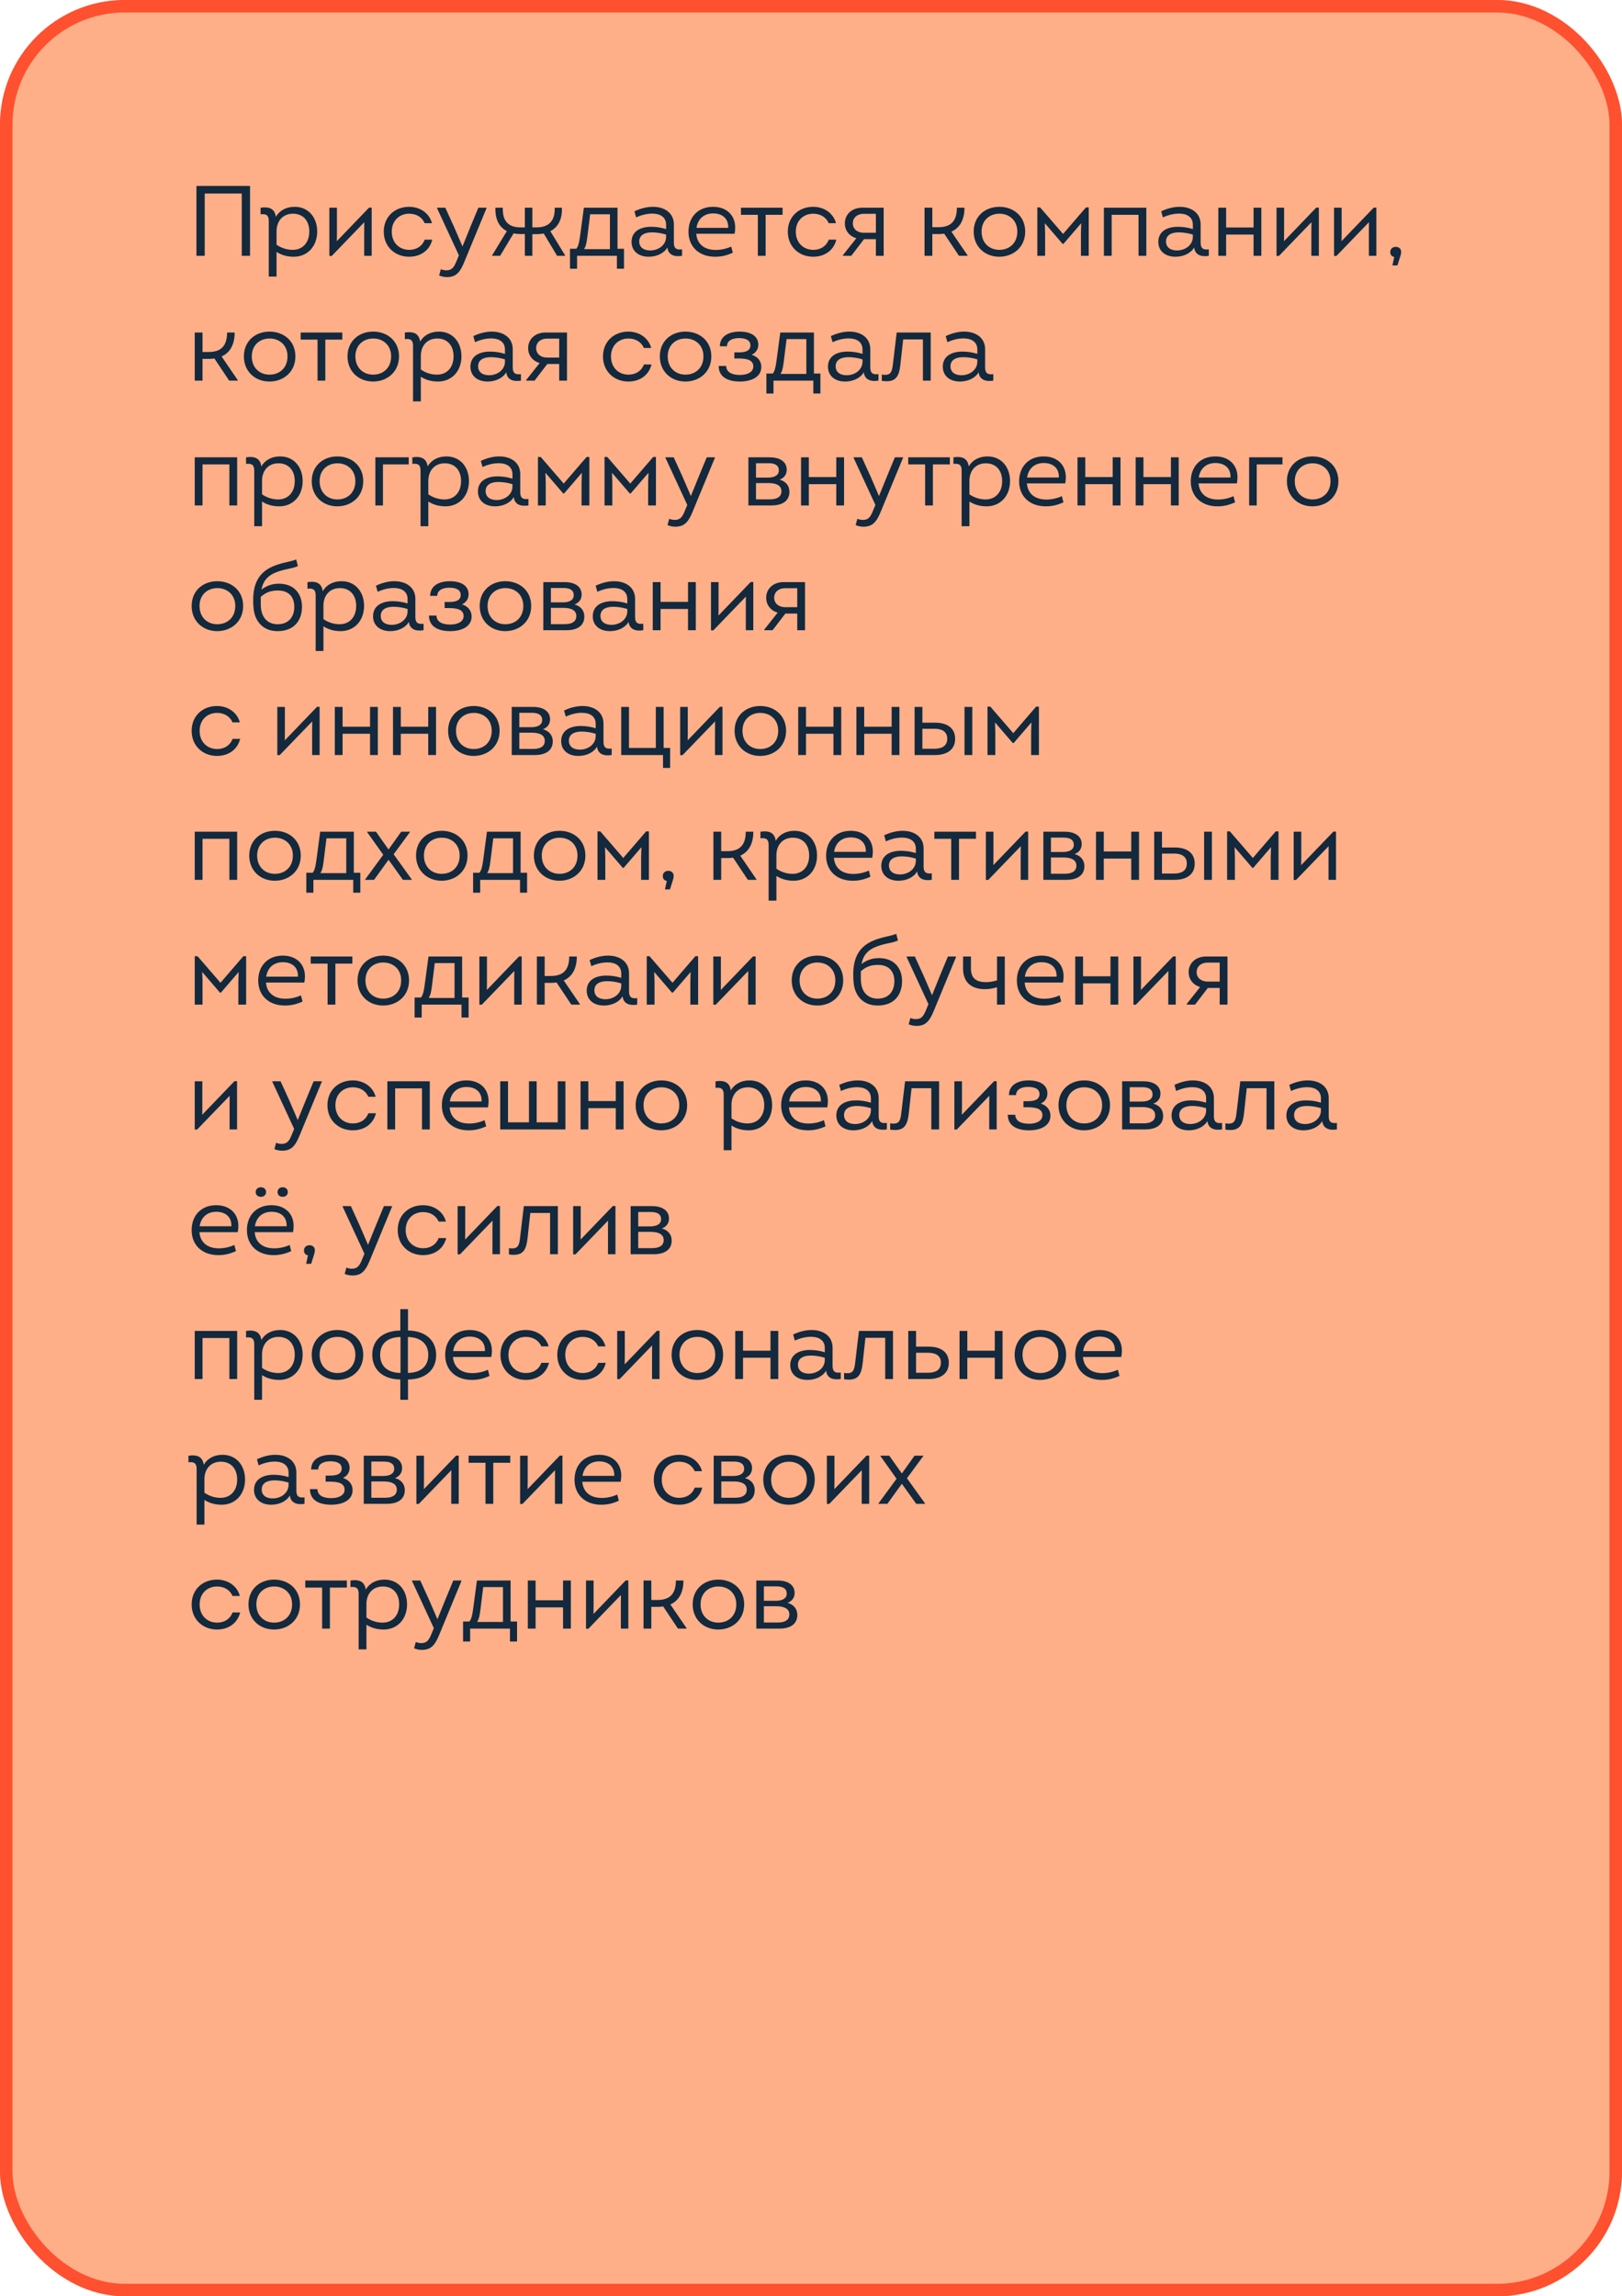
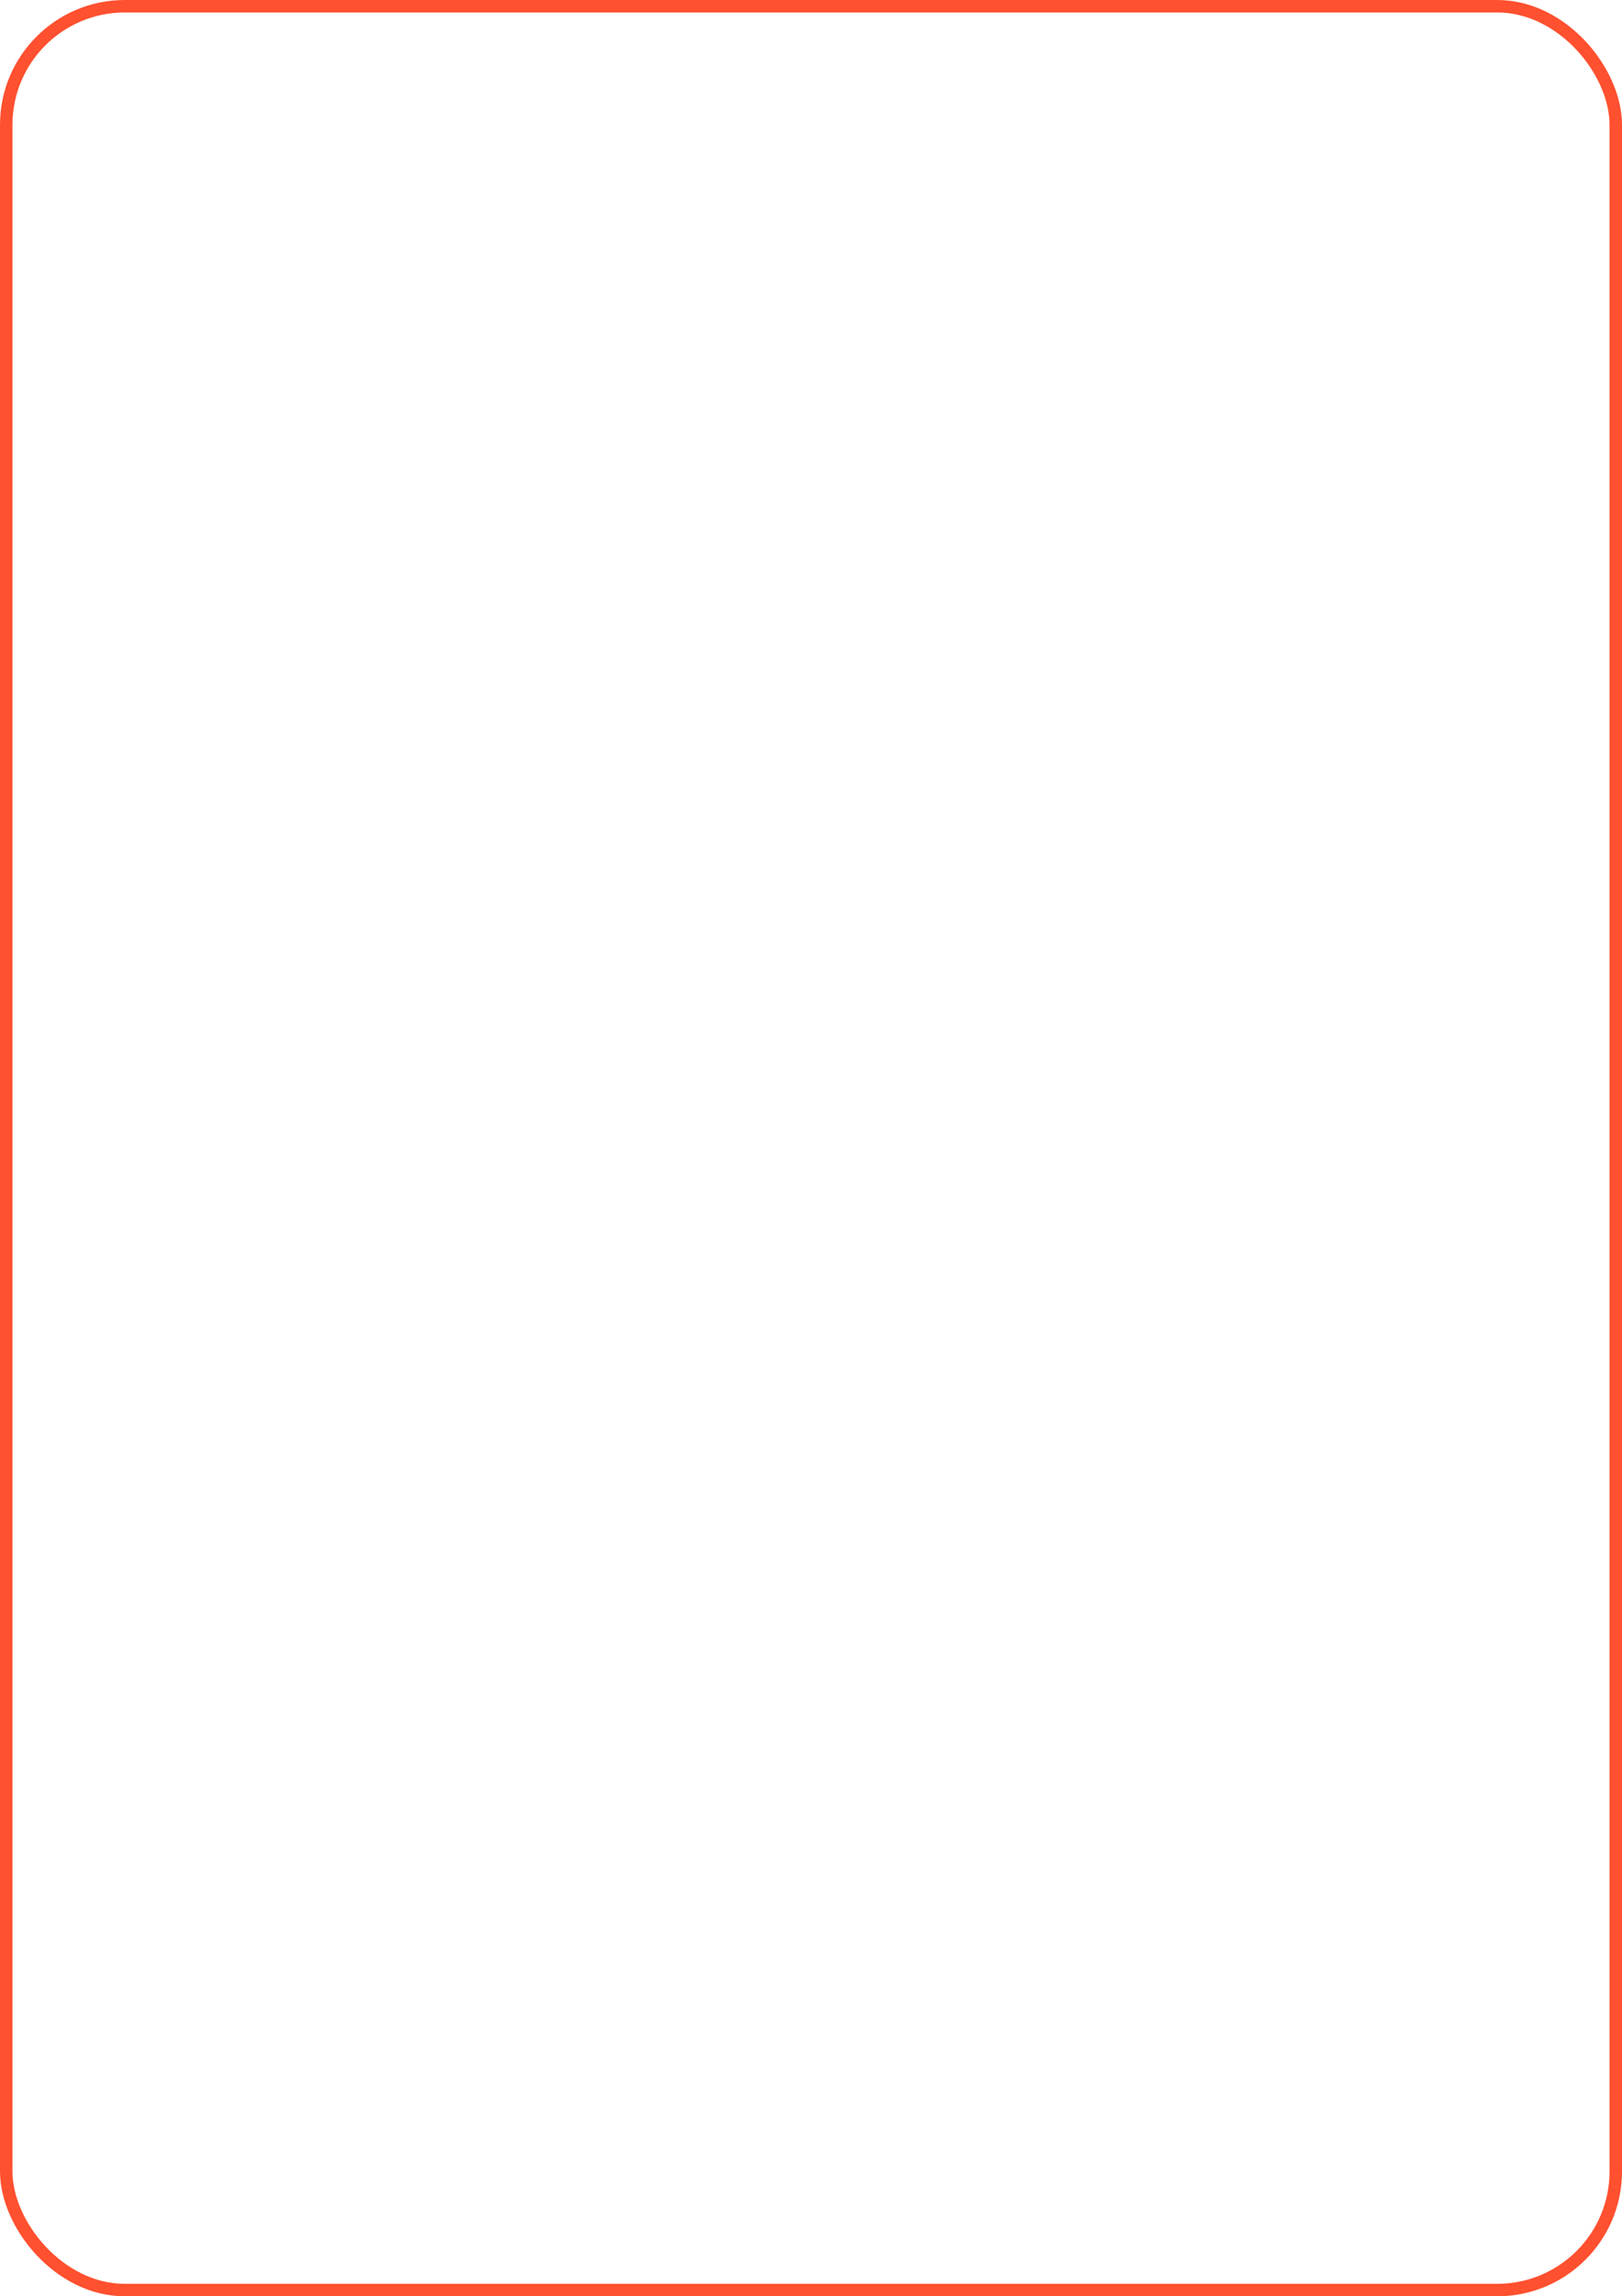
<svg xmlns="http://www.w3.org/2000/svg" width="260" height="368" viewBox="0 0 260 368" fill="none">
  <g clip-path="url(#clip0_1367_17592)">
-     <rect width="260" height="368" rx="20" fill="#FFAF87" />
-     <path d="M31.488 41V29.8H40.08V41H38.752V31.016H32.816V41H31.488ZM47.227 33.144C49.45 33.144 50.843 34.856 50.843 37.096C50.843 39.56 49.211 41.144 47.099 41.144C46.042 41.144 45.13 40.888 44.331 40.376V44.328H43.083V35.4C43.083 34.52 42.699 34.232 41.77 34.344V33.288C43.227 33.08 44.042 33.48 44.218 34.744C44.827 33.704 45.914 33.144 47.227 33.144ZM46.922 40.04C48.459 40.04 49.578 38.952 49.578 37.096C49.578 35.416 48.618 34.248 46.971 34.248C45.306 34.248 44.331 35.448 44.331 37.064V39.224C45.178 39.8 46.075 40.04 46.922 40.04ZM59.162 33.272H59.578V41H58.378V37.384L58.394 35.608L53.178 41.016H52.794V33.288H54.01V37.304L53.994 38.648L59.162 33.272ZM65.581 41.144C63.309 41.144 61.517 39.528 61.517 37.128C61.517 34.68 63.325 33.144 65.581 33.144C67.325 33.144 68.813 34.152 69.245 35.768H68.077C67.629 34.76 66.701 34.248 65.581 34.248C64.077 34.248 62.797 35.304 62.797 37.128C62.797 38.936 64.045 40.04 65.597 40.04C66.733 40.04 67.661 39.496 68.077 38.408H69.293C68.845 40.216 67.325 41.144 65.581 41.144ZM76.678 33.288H77.99V33.352L74.406 42.024C73.702 43.736 73.046 44.408 71.622 44.408C71.19 44.408 70.774 44.312 70.39 44.152L70.662 43.144C70.998 43.272 71.254 43.32 71.558 43.32C72.39 43.32 72.758 42.904 73.19 41.816L73.558 40.92L70.054 33.352V33.288H71.382L72.79 36.376L74.134 39.496L75.398 36.376L76.678 33.288ZM88.213 37.048L90.581 40.92V41H89.301L87.157 37.416C86.789 37.496 86.405 37.528 85.989 37.528H85.333V41H84.133V37.512H83.557C83.109 37.512 82.693 37.48 82.325 37.4L80.165 41H78.885V40.92L81.253 37.032C80.005 36.408 79.349 35.16 79.413 33.288H80.597C80.533 35.288 81.349 36.44 83.461 36.44H84.133V33.288H85.333V36.44H86.005C88.085 36.44 88.981 35.288 88.917 33.288H90.069C90.149 35.128 89.461 36.408 88.213 37.048ZM98.983 39.864H100.023V43.064H98.887V41H92.503V43.064H91.367V39.864H92.391C92.775 39.368 92.871 38.6 92.999 37.72L93.591 33.288H98.983V39.864ZM94.599 34.344L94.135 38.072C94.023 38.904 93.927 39.448 93.623 39.928H97.767V34.344H94.599ZM108.019 38.888C108.019 39.736 108.355 40.088 109.331 39.96V41C107.987 41.208 107.107 40.792 106.979 39.656C106.435 40.616 105.235 41.144 103.987 41.144C102.275 41.144 101.235 40.168 101.235 38.76C101.235 37.112 102.595 36.344 104.387 36.344C105.139 36.344 105.971 36.456 106.771 36.712V36.008C106.771 34.792 105.827 34.232 104.579 34.232C103.747 34.232 102.883 34.424 101.971 34.84L101.699 33.864C102.723 33.384 103.715 33.144 104.659 33.144C106.547 33.144 108.019 34.136 108.019 35.976V38.888ZM104.227 40.136C105.571 40.136 106.771 39.256 106.771 37.96V37.592C105.971 37.352 105.219 37.24 104.499 37.24C103.299 37.24 102.467 37.704 102.467 38.696C102.467 39.592 103.123 40.136 104.227 40.136ZM117.849 36.472C117.849 36.776 117.817 37.112 117.753 37.464H111.609C111.737 39.112 112.889 40.056 114.729 40.056C115.545 40.056 116.425 39.88 117.209 39.512L117.465 40.504C116.425 40.968 115.593 41.144 114.633 41.144C112.057 41.144 110.361 39.544 110.361 37.144C110.361 34.744 111.929 33.144 114.297 33.144C116.441 33.144 117.849 34.472 117.849 36.472ZM114.313 34.2C112.857 34.2 111.865 35.064 111.641 36.52H116.729C116.793 34.968 115.721 34.2 114.313 34.2ZM125.446 33.288V34.424H122.726V41H121.478V34.424H118.774V33.288H125.446ZM130.347 41.144C128.075 41.144 126.283 39.528 126.283 37.128C126.283 34.68 128.091 33.144 130.347 33.144C132.091 33.144 133.579 34.152 134.01 35.768H132.843C132.395 34.76 131.467 34.248 130.347 34.248C128.843 34.248 127.562 35.304 127.562 37.128C127.562 38.936 128.811 40.04 130.363 40.04C131.499 40.04 132.427 39.496 132.843 38.408H134.059C133.611 40.216 132.091 41.144 130.347 41.144ZM138.21 33.288H141.65V41H140.402V38.328H138.498L136.45 41H135.122V40.888L137.266 38.184C136.13 37.832 135.426 36.952 135.426 35.784C135.426 34.376 136.53 33.288 138.21 33.288ZM138.45 37.304H140.402V34.264H138.45C137.442 34.264 136.706 34.872 136.706 35.784C136.706 36.728 137.458 37.304 138.45 37.304ZM152.504 37.128L155.096 40.92V41H153.72L151.352 37.448C151.064 37.496 150.76 37.512 150.44 37.512H149.448V41H148.2V33.288H149.448V36.408H150.44C152.36 36.408 153.384 35.496 153.384 33.288H154.6C154.6 35.208 153.864 36.52 152.504 37.128ZM160.175 41.144C157.903 41.144 156.079 39.56 156.079 37.112C156.079 34.664 157.903 33.144 160.191 33.144C162.479 33.144 164.335 34.664 164.335 37.112C164.335 39.592 162.447 41.144 160.175 41.144ZM160.191 40.04C161.791 40.04 163.071 38.968 163.071 37.112C163.071 35.304 161.775 34.248 160.207 34.248C158.623 34.248 157.343 35.304 157.343 37.112C157.343 38.952 158.607 40.04 160.191 40.04ZM174.071 33.24H174.519V41H173.271V37.352L173.319 35.768L170.471 39.08H170.327L167.479 35.768L167.527 37.352V41H166.279V33.24H166.727L170.407 37.496L174.071 33.24ZM176.95 33.288H183.75V41H182.502V34.424H178.198V41H176.95V33.288ZM192.457 38.888C192.457 39.736 192.793 40.088 193.769 39.96V41C192.425 41.208 191.545 40.792 191.417 39.656C190.873 40.616 189.673 41.144 188.425 41.144C186.713 41.144 185.673 40.168 185.673 38.76C185.673 37.112 187.033 36.344 188.825 36.344C189.577 36.344 190.409 36.456 191.209 36.712V36.008C191.209 34.792 190.265 34.232 189.017 34.232C188.185 34.232 187.321 34.424 186.409 34.84L186.137 33.864C187.161 33.384 188.153 33.144 189.097 33.144C190.985 33.144 192.457 34.136 192.457 35.976V38.888ZM188.665 40.136C190.009 40.136 191.209 39.256 191.209 37.96V37.592C190.409 37.352 189.657 37.24 188.937 37.24C187.737 37.24 186.905 37.704 186.905 38.696C186.905 39.592 187.561 40.136 188.665 40.136ZM200.942 33.288H202.19V41H200.942V37.592H196.542V41H195.294V33.288H196.542V36.456H200.942V33.288ZM210.99 33.272H211.406V41H210.206V37.384L210.222 35.608L205.006 41.016H204.622V33.288H205.838V37.304L205.822 38.648L210.99 33.272ZM220.209 33.272H220.625V41H219.425V37.384L219.441 35.608L214.225 41.016H213.841V33.288H215.057V37.304L215.041 38.648L220.209 33.272ZM223.732 39.56C224.276 39.56 224.596 39.896 224.596 40.36C224.596 40.536 224.58 40.68 224.5 40.952L224.004 42.536H223.204V42.504L223.492 41.176C223.092 41.112 222.852 40.84 222.852 40.392C222.852 39.896 223.22 39.56 223.732 39.56ZM35.52 57.128L38.112 60.92V61H36.736L34.368 57.448C34.08 57.496 33.776 57.512 33.456 57.512H32.464V61H31.216V53.288H32.464V56.408H33.456C35.376 56.408 36.4 55.496 36.4 53.288H37.616C37.616 55.208 36.88 56.52 35.52 57.128ZM43.191 61.144C40.919 61.144 39.095 59.56 39.095 57.112C39.095 54.664 40.919 53.144 43.207 53.144C45.495 53.144 47.351 54.664 47.351 57.112C47.351 59.592 45.463 61.144 43.191 61.144ZM43.207 60.04C44.807 60.04 46.087 58.968 46.087 57.112C46.087 55.304 44.791 54.248 43.223 54.248C41.639 54.248 40.359 55.304 40.359 57.112C40.359 58.952 41.623 60.04 43.207 60.04ZM54.868 53.288V54.424H52.148V61H50.9V54.424H48.196V53.288H54.868ZM59.8 61.144C57.528 61.144 55.704 59.56 55.704 57.112C55.704 54.664 57.528 53.144 59.816 53.144C62.104 53.144 63.96 54.664 63.96 57.112C63.96 59.592 62.072 61.144 59.8 61.144ZM59.816 60.04C61.416 60.04 62.696 58.968 62.696 57.112C62.696 55.304 61.4 54.248 59.832 54.248C58.248 54.248 56.968 55.304 56.968 57.112C56.968 58.952 58.232 60.04 59.816 60.04ZM70.352 53.144C72.576 53.144 73.968 54.856 73.968 57.096C73.968 59.56 72.335 61.144 70.224 61.144C69.168 61.144 68.255 60.888 67.456 60.376V64.328H66.207V55.4C66.207 54.52 65.823 54.232 64.895 54.344V53.288C66.352 53.08 67.168 53.48 67.344 54.744C67.951 53.704 69.04 53.144 70.352 53.144ZM70.047 60.04C71.584 60.04 72.704 58.952 72.704 57.096C72.704 55.416 71.743 54.248 70.096 54.248C68.431 54.248 67.456 55.448 67.456 57.064V59.224C68.303 59.8 69.2 60.04 70.047 60.04ZM82.191 58.888C82.191 59.736 82.527 60.088 83.503 59.96V61C82.159 61.208 81.279 60.792 81.151 59.656C80.607 60.616 79.407 61.144 78.159 61.144C76.447 61.144 75.407 60.168 75.407 58.76C75.407 57.112 76.767 56.344 78.559 56.344C79.311 56.344 80.143 56.456 80.943 56.712V56.008C80.943 54.792 79.999 54.232 78.751 54.232C77.919 54.232 77.055 54.424 76.143 54.84L75.871 53.864C76.895 53.384 77.887 53.144 78.831 53.144C80.719 53.144 82.191 54.136 82.191 55.976V58.888ZM78.399 60.136C79.743 60.136 80.943 59.256 80.943 57.96V57.592C80.143 57.352 79.391 57.24 78.671 57.24C77.471 57.24 76.639 57.704 76.639 58.696C76.639 59.592 77.295 60.136 78.399 60.136ZM87.445 53.288H90.885V61H89.636V58.328H87.733L85.684 61H84.356V60.888L86.501 58.184C85.365 57.832 84.66 56.952 84.66 55.784C84.66 54.376 85.764 53.288 87.445 53.288ZM87.684 57.304H89.636V54.264H87.684C86.677 54.264 85.941 54.872 85.941 55.784C85.941 56.728 86.692 57.304 87.684 57.304ZM100.722 61.144C98.45 61.144 96.657 59.528 96.657 57.128C96.657 54.68 98.466 53.144 100.722 53.144C102.466 53.144 103.954 54.152 104.385 55.768H103.218C102.77 54.76 101.842 54.248 100.722 54.248C99.218 54.248 97.938 55.304 97.938 57.128C97.938 58.936 99.186 60.04 100.738 60.04C101.874 60.04 102.802 59.496 103.218 58.408H104.434C103.986 60.216 102.466 61.144 100.722 61.144ZM109.863 61.144C107.591 61.144 105.767 59.56 105.767 57.112C105.767 54.664 107.591 53.144 109.879 53.144C112.167 53.144 114.023 54.664 114.023 57.112C114.023 59.592 112.135 61.144 109.863 61.144ZM109.879 60.04C111.479 60.04 112.759 58.968 112.759 57.112C112.759 55.304 111.463 54.248 109.895 54.248C108.311 54.248 107.031 55.304 107.031 57.112C107.031 58.952 108.295 60.04 109.879 60.04ZM120.497 56.856C121.377 57.144 122.033 57.768 122.033 58.824C122.033 60.44 120.401 61.144 118.609 61.144C116.801 61.144 115.201 60.504 115.201 58.648H116.401C116.433 59.64 117.281 60.088 118.609 60.088C119.777 60.088 120.753 59.656 120.753 58.728C120.753 57.704 119.745 57.448 118.401 57.448H117.713V56.472H118.449C119.345 56.472 120.289 56.296 120.289 55.336C120.289 54.472 119.441 54.184 118.465 54.184C117.425 54.184 116.529 54.568 116.529 55.496H115.393C115.393 53.88 116.801 53.144 118.545 53.144C120.305 53.144 121.553 53.832 121.553 55.24C121.553 55.96 121.169 56.536 120.497 56.856ZM130.468 59.864H131.508V63.064H130.372V61H123.988V63.064H122.852V59.864H123.876C124.26 59.368 124.356 58.6 124.484 57.72L125.076 53.288H130.468V59.864ZM126.084 54.344L125.62 58.072C125.508 58.904 125.412 59.448 125.108 59.928H129.252V54.344H126.084ZM139.504 58.888C139.504 59.736 139.84 60.088 140.816 59.96V61C139.472 61.208 138.592 60.792 138.464 59.656C137.92 60.616 136.72 61.144 135.472 61.144C133.76 61.144 132.72 60.168 132.72 58.76C132.72 57.112 134.08 56.344 135.872 56.344C136.624 56.344 137.456 56.456 138.256 56.712V56.008C138.256 54.792 137.312 54.232 136.064 54.232C135.232 54.232 134.368 54.424 133.456 54.84L133.184 53.864C134.208 53.384 135.2 53.144 136.144 53.144C138.032 53.144 139.504 54.136 139.504 55.976V58.888ZM135.712 60.136C137.056 60.136 138.256 59.256 138.256 57.96V57.592C137.456 57.352 136.704 57.24 135.984 57.24C134.784 57.24 133.952 57.704 133.952 58.696C133.952 59.592 134.608 60.136 135.712 60.136ZM143.733 53.288H149.189V61H147.941V54.392H144.773L144.325 58.472C144.133 60.2 143.653 61.096 142.133 61.096C141.829 61.096 141.605 61.08 141.349 61.032V60.024C141.557 60.056 141.717 60.072 141.877 60.072C142.805 60.072 142.997 59.512 143.125 58.408L143.733 53.288ZM157.91 58.888C157.91 59.736 158.246 60.088 159.222 59.96V61C157.878 61.208 156.998 60.792 156.87 59.656C156.326 60.616 155.126 61.144 153.878 61.144C152.166 61.144 151.126 60.168 151.126 58.76C151.126 57.112 152.486 56.344 154.278 56.344C155.03 56.344 155.862 56.456 156.662 56.712V56.008C156.662 54.792 155.718 54.232 154.47 54.232C153.638 54.232 152.774 54.424 151.862 54.84L151.59 53.864C152.614 53.384 153.606 53.144 154.55 53.144C156.438 53.144 157.91 54.136 157.91 55.976V58.888ZM154.118 60.136C155.462 60.136 156.662 59.256 156.662 57.96V57.592C155.862 57.352 155.11 57.24 154.39 57.24C153.19 57.24 152.358 57.704 152.358 58.696C152.358 59.592 153.014 60.136 154.118 60.136ZM31.216 73.288H38.016V81H36.768V74.424H32.464V81H31.216V73.288ZM44.898 73.144C47.122 73.144 48.514 74.856 48.514 77.096C48.514 79.56 46.882 81.144 44.77 81.144C43.714 81.144 42.802 80.888 42.002 80.376V84.328H40.754V75.4C40.754 74.52 40.37 74.232 39.442 74.344V73.288C40.898 73.08 41.714 73.48 41.89 74.744C42.498 73.704 43.586 73.144 44.898 73.144ZM44.594 80.04C46.13 80.04 47.25 78.952 47.25 77.096C47.25 75.416 46.29 74.248 44.642 74.248C42.978 74.248 42.002 75.448 42.002 77.064V79.224C42.85 79.8 43.746 80.04 44.594 80.04ZM54.066 81.144C51.794 81.144 49.97 79.56 49.97 77.112C49.97 74.664 51.794 73.144 54.082 73.144C56.37 73.144 58.226 74.664 58.226 77.112C58.226 79.592 56.338 81.144 54.066 81.144ZM54.082 80.04C55.682 80.04 56.962 78.968 56.962 77.112C56.962 75.304 55.666 74.248 54.098 74.248C52.514 74.248 51.234 75.304 51.234 77.112C51.234 78.952 52.498 80.04 54.082 80.04ZM60.169 81V73.288H65.513V74.424H61.385V81H60.169ZM71.555 73.144C73.779 73.144 75.171 74.856 75.171 77.096C75.171 79.56 73.539 81.144 71.427 81.144C70.371 81.144 69.459 80.888 68.659 80.376V84.328H67.411V75.4C67.411 74.52 67.027 74.232 66.099 74.344V73.288C67.555 73.08 68.371 73.48 68.547 74.744C69.155 73.704 70.243 73.144 71.555 73.144ZM71.251 80.04C72.787 80.04 73.907 78.952 73.907 77.096C73.907 75.416 72.947 74.248 71.299 74.248C69.635 74.248 68.659 75.448 68.659 77.064V79.224C69.507 79.8 70.403 80.04 71.251 80.04ZM83.394 78.888C83.394 79.736 83.73 80.088 84.706 79.96V81C83.362 81.208 82.482 80.792 82.354 79.656C81.81 80.616 80.61 81.144 79.362 81.144C77.65 81.144 76.61 80.168 76.61 78.76C76.61 77.112 77.97 76.344 79.762 76.344C80.514 76.344 81.346 76.456 82.146 76.712V76.008C82.146 74.792 81.202 74.232 79.954 74.232C79.122 74.232 78.258 74.424 77.346 74.84L77.074 73.864C78.098 73.384 79.09 73.144 80.034 73.144C81.922 73.144 83.394 74.136 83.394 75.976V78.888ZM79.602 80.136C80.946 80.136 82.146 79.256 82.146 77.96V77.592C81.346 77.352 80.594 77.24 79.874 77.24C78.674 77.24 77.842 77.704 77.842 78.696C77.842 79.592 78.498 80.136 79.602 80.136ZM94.024 73.24H94.472V81H93.224V77.352L93.272 75.768L90.424 79.08H90.28L87.432 75.768L87.48 77.352V81H86.232V73.24H86.68L90.36 77.496L94.024 73.24ZM104.696 73.24H105.144V81H103.896V77.352L103.944 75.768L101.096 79.08H100.952L98.103 75.768L98.151 77.352V81H96.903V73.24H97.352L101.032 77.496L104.696 73.24ZM113.287 73.288H114.599V73.352L111.015 82.024C110.311 83.736 109.655 84.408 108.231 84.408C107.799 84.408 107.383 84.312 106.999 84.152L107.271 83.144C107.607 83.272 107.863 83.32 108.167 83.32C108.999 83.32 109.367 82.904 109.799 81.816L110.167 80.92L106.663 73.352V73.288H107.991L109.399 76.376L110.743 79.496L112.007 76.376L113.287 73.288ZM124.974 76.872C125.966 77.144 126.542 77.848 126.542 78.808C126.542 80.248 125.454 81 123.646 81H119.966V73.288H123.374C125.134 73.288 126.11 74.072 126.11 75.272C126.11 76.024 125.726 76.568 124.974 76.872ZM124.846 75.384C124.846 74.616 124.286 74.232 123.214 74.232H121.182V76.536H123.118C123.982 76.536 124.846 76.264 124.846 75.384ZM123.422 80.024C124.59 80.024 125.262 79.592 125.262 78.728C125.262 77.688 124.222 77.416 123.182 77.416H121.182V80.024H123.422ZM134.052 73.288H135.3V81H134.052V77.592H129.652V81H128.404V73.288H129.652V76.456H134.052V73.288ZM143.444 73.288H144.756V73.352L141.172 82.024C140.468 83.736 139.812 84.408 138.388 84.408C137.956 84.408 137.54 84.312 137.156 84.152L137.428 83.144C137.764 83.272 138.02 83.32 138.324 83.32C139.156 83.32 139.524 82.904 139.956 81.816L140.324 80.92L136.82 73.352V73.288H138.148L139.556 76.376L140.9 79.496L142.164 76.376L143.444 73.288ZM152.259 73.288V74.424H149.539V81H148.291V74.424H145.587V73.288H152.259ZM158.289 73.144C160.513 73.144 161.905 74.856 161.905 77.096C161.905 79.56 160.273 81.144 158.161 81.144C157.105 81.144 156.193 80.888 155.393 80.376V84.328H154.145V75.4C154.145 74.52 153.761 74.232 152.833 74.344V73.288C154.289 73.08 155.105 73.48 155.281 74.744C155.889 73.704 156.977 73.144 158.289 73.144ZM157.985 80.04C159.521 80.04 160.641 78.952 160.641 77.096C160.641 75.416 159.681 74.248 158.033 74.248C156.369 74.248 155.393 75.448 155.393 77.064V79.224C156.241 79.8 157.137 80.04 157.985 80.04ZM170.849 76.472C170.849 76.776 170.817 77.112 170.753 77.464H164.609C164.737 79.112 165.889 80.056 167.729 80.056C168.545 80.056 169.425 79.88 170.209 79.512L170.465 80.504C169.425 80.968 168.593 81.144 167.633 81.144C165.057 81.144 163.361 79.544 163.361 77.144C163.361 74.744 164.929 73.144 167.297 73.144C169.441 73.144 170.849 74.472 170.849 76.472ZM167.313 74.2C165.857 74.2 164.865 75.064 164.641 76.52H169.729C169.793 74.968 168.721 74.2 167.313 74.2ZM178.364 73.288H179.612V81H178.364V77.592H173.964V81H172.716V73.288H173.964V76.456H178.364V73.288ZM187.692 73.288H188.94V81H187.692V77.592H183.292V81H182.044V73.288H183.292V76.456H187.692V73.288ZM198.364 76.472C198.364 76.776 198.332 77.112 198.268 77.464H192.124C192.252 79.112 193.404 80.056 195.244 80.056C196.06 80.056 196.94 79.88 197.724 79.512L197.98 80.504C196.94 80.968 196.108 81.144 195.148 81.144C192.572 81.144 190.876 79.544 190.876 77.144C190.876 74.744 192.444 73.144 194.812 73.144C196.956 73.144 198.364 74.472 198.364 76.472ZM194.828 74.2C193.372 74.2 192.38 75.064 192.156 76.52H197.244C197.308 74.968 196.236 74.2 194.828 74.2ZM200.232 81V73.288H205.576V74.424H201.448V81H200.232ZM210.379 81.144C208.107 81.144 206.283 79.56 206.283 77.112C206.283 74.664 208.107 73.144 210.395 73.144C212.683 73.144 214.539 74.664 214.539 77.112C214.539 79.592 212.651 81.144 210.379 81.144ZM210.395 80.04C211.995 80.04 213.275 78.968 213.275 77.112C213.275 75.304 211.979 74.248 210.411 74.248C208.827 74.248 207.547 75.304 207.547 77.112C207.547 78.952 208.811 80.04 210.395 80.04ZM34.816 101.144C32.544 101.144 30.72 99.56 30.72 97.112C30.72 94.664 32.544 93.144 34.832 93.144C37.12 93.144 38.976 94.664 38.976 97.112C38.976 99.592 37.088 101.144 34.816 101.144ZM34.832 100.04C36.432 100.04 37.712 98.968 37.712 97.112C37.712 95.304 36.416 94.248 34.848 94.248C33.264 94.248 31.984 95.304 31.984 97.112C31.984 98.952 33.248 100.04 34.832 100.04ZM44.695 93.544C47.175 93.544 48.407 95.176 48.407 97.24C48.407 99.336 47.239 101.144 44.487 101.144C42.119 101.144 40.887 99.528 40.663 97.64C40.599 97.128 40.583 96.648 40.583 96.168C40.583 93.64 41.415 91.736 43.799 90.744C45.207 90.136 46.503 90.056 47.479 89.656L47.751 90.728C46.567 91.224 45.719 91.128 44.135 91.768C43.175 92.168 42.215 92.856 41.911 94.488C42.759 93.848 43.639 93.544 44.695 93.544ZM44.503 100.04C46.343 100.04 47.175 98.776 47.175 97.24C47.175 95.784 46.391 94.632 44.551 94.632C43.415 94.632 42.599 94.936 41.799 95.656V95.736V96.872C41.799 98.952 42.903 100.04 44.503 100.04ZM54.742 93.144C56.966 93.144 58.358 94.856 58.358 97.096C58.358 99.56 56.726 101.144 54.614 101.144C53.558 101.144 52.646 100.888 51.846 100.376V104.328H50.598V95.4C50.598 94.52 50.214 94.232 49.286 94.344V93.288C50.742 93.08 51.558 93.48 51.734 94.744C52.342 93.704 53.43 93.144 54.742 93.144ZM54.438 100.04C55.974 100.04 57.094 98.952 57.094 97.096C57.094 95.416 56.134 94.248 54.486 94.248C52.822 94.248 51.846 95.448 51.846 97.064V99.224C52.694 99.8 53.59 100.04 54.438 100.04ZM66.582 98.888C66.582 99.736 66.918 100.088 67.894 99.96V101C66.55 101.208 65.67 100.792 65.542 99.656C64.998 100.616 63.798 101.144 62.55 101.144C60.838 101.144 59.798 100.168 59.798 98.76C59.798 97.112 61.158 96.344 62.95 96.344C63.702 96.344 64.534 96.456 65.334 96.712V96.008C65.334 94.792 64.39 94.232 63.142 94.232C62.31 94.232 61.446 94.424 60.534 94.84L60.262 93.864C61.286 93.384 62.278 93.144 63.222 93.144C65.11 93.144 66.582 94.136 66.582 95.976V98.888ZM62.79 100.136C64.134 100.136 65.334 99.256 65.334 97.96V97.592C64.534 97.352 63.782 97.24 63.062 97.24C61.862 97.24 61.03 97.704 61.03 98.696C61.03 99.592 61.686 100.136 62.79 100.136ZM74.059 96.856C74.939 97.144 75.595 97.768 75.595 98.824C75.595 100.44 73.963 101.144 72.171 101.144C70.363 101.144 68.763 100.504 68.763 98.648H69.963C69.995 99.64 70.843 100.088 72.171 100.088C73.339 100.088 74.315 99.656 74.315 98.728C74.315 97.704 73.307 97.448 71.963 97.448H71.275V96.472H72.011C72.907 96.472 73.851 96.296 73.851 95.336C73.851 94.472 73.003 94.184 72.027 94.184C70.987 94.184 70.091 94.568 70.091 95.496H68.955C68.955 93.88 70.363 93.144 72.107 93.144C73.867 93.144 75.115 93.832 75.115 95.24C75.115 95.96 74.731 96.536 74.059 96.856ZM80.988 101.144C78.716 101.144 76.892 99.56 76.892 97.112C76.892 94.664 78.716 93.144 81.004 93.144C83.292 93.144 85.148 94.664 85.148 97.112C85.148 99.592 83.26 101.144 80.988 101.144ZM81.004 100.04C82.604 100.04 83.884 98.968 83.884 97.112C83.884 95.304 82.588 94.248 81.02 94.248C79.436 94.248 78.156 95.304 78.156 97.112C78.156 98.952 79.42 100.04 81.004 100.04ZM92.099 96.872C93.091 97.144 93.667 97.848 93.667 98.808C93.667 100.248 92.579 101 90.771 101H87.091V93.288H90.499C92.259 93.288 93.235 94.072 93.235 95.272C93.235 96.024 92.851 96.568 92.099 96.872ZM91.971 95.384C91.971 94.616 91.411 94.232 90.339 94.232H88.307V96.536H90.243C91.107 96.536 91.971 96.264 91.971 95.384ZM90.547 100.024C91.715 100.024 92.387 99.592 92.387 98.728C92.387 97.688 91.347 97.416 90.307 97.416H88.307V100.024H90.547ZM101.801 98.888C101.801 99.736 102.137 100.088 103.113 99.96V101C101.769 101.208 100.889 100.792 100.761 99.656C100.217 100.616 99.016 101.144 97.769 101.144C96.056 101.144 95.016 100.168 95.016 98.76C95.016 97.112 96.376 96.344 98.168 96.344C98.921 96.344 99.752 96.456 100.553 96.712V96.008C100.553 94.792 99.609 94.232 98.361 94.232C97.528 94.232 96.665 94.424 95.752 94.84L95.481 93.864C96.504 93.384 97.496 93.144 98.441 93.144C100.329 93.144 101.801 94.136 101.801 95.976V98.888ZM98.008 100.136C99.353 100.136 100.553 99.256 100.553 97.96V97.592C99.752 97.352 99.001 97.24 98.281 97.24C97.081 97.24 96.249 97.704 96.249 98.696C96.249 99.592 96.904 100.136 98.008 100.136ZM110.286 93.288H111.534V101H110.286V97.592H105.886V101H104.638V93.288H105.886V96.456H110.286V93.288ZM120.334 93.272H120.75V101H119.55V97.384L119.566 95.608L114.35 101.016H113.966V93.288H115.182V97.304L115.166 98.648L120.334 93.272ZM125.601 93.288H129.041V101H127.793V98.328H125.889L123.841 101H122.513V100.888L124.657 98.184C123.521 97.832 122.817 96.952 122.817 95.784C122.817 94.376 123.921 93.288 125.601 93.288ZM125.841 97.304H127.793V94.264H125.841C124.833 94.264 124.097 94.872 124.097 95.784C124.097 96.728 124.849 97.304 125.841 97.304ZM34.784 121.144C32.512 121.144 30.72 119.528 30.72 117.128C30.72 114.68 32.528 113.144 34.784 113.144C36.528 113.144 38.016 114.152 38.448 115.768H37.28C36.832 114.76 35.904 114.248 34.784 114.248C33.28 114.248 32 115.304 32 117.128C32 118.936 33.248 120.04 34.8 120.04C35.936 120.04 36.864 119.496 37.28 118.408H38.496C38.048 120.216 36.528 121.144 34.784 121.144ZM50.818 113.272H51.234V121H50.034V117.384L50.05 115.608L44.834 121.016H44.45V113.288H45.666V117.304L45.65 118.648L50.818 113.272ZM59.317 113.288H60.565V121H59.317V117.592H54.917V121H53.669V113.288H54.917V116.456H59.317V113.288ZM68.645 113.288H69.893V121H68.645V117.592H64.245V121H62.997V113.288H64.245V116.456H68.645V113.288ZM75.925 121.144C73.653 121.144 71.829 119.56 71.829 117.112C71.829 114.664 73.653 113.144 75.941 113.144C78.229 113.144 80.085 114.664 80.085 117.112C80.085 119.592 78.197 121.144 75.925 121.144ZM75.941 120.04C77.541 120.04 78.821 118.968 78.821 117.112C78.821 115.304 77.525 114.248 75.957 114.248C74.373 114.248 73.093 115.304 73.093 117.112C73.093 118.952 74.357 120.04 75.941 120.04ZM87.037 116.872C88.028 117.144 88.605 117.848 88.605 118.808C88.605 120.248 87.516 121 85.709 121H82.028V113.288H85.436C87.197 113.288 88.172 114.072 88.172 115.272C88.172 116.024 87.788 116.568 87.037 116.872ZM86.909 115.384C86.909 114.616 86.349 114.232 85.276 114.232H83.245V116.536H85.18C86.044 116.536 86.909 116.264 86.909 115.384ZM85.484 120.024C86.653 120.024 87.325 119.592 87.325 118.728C87.325 117.688 86.284 117.416 85.245 117.416H83.245V120.024H85.484ZM96.738 118.888C96.738 119.736 97.074 120.088 98.05 119.96V121C96.706 121.208 95.826 120.792 95.698 119.656C95.154 120.616 93.954 121.144 92.706 121.144C90.994 121.144 89.954 120.168 89.954 118.76C89.954 117.112 91.314 116.344 93.106 116.344C93.858 116.344 94.69 116.456 95.49 116.712V116.008C95.49 114.792 94.546 114.232 93.298 114.232C92.466 114.232 91.602 114.424 90.69 114.84L90.418 113.864C91.442 113.384 92.434 113.144 93.378 113.144C95.266 113.144 96.738 114.136 96.738 115.976V118.888ZM92.946 120.136C94.29 120.136 95.49 119.256 95.49 117.96V117.592C94.69 117.352 93.938 117.24 93.218 117.24C92.018 117.24 91.186 117.704 91.186 118.696C91.186 119.592 91.842 120.136 92.946 120.136ZM106.375 119.864H107.415V123.064H106.279V121H99.575V113.288H100.823V119.864H105.127V113.288H106.375V119.864ZM115.397 113.272H115.812V121H114.613V117.384L114.629 115.608L109.413 121.016H109.029V113.288H110.245V117.304L110.229 118.648L115.397 113.272ZM121.847 121.144C119.575 121.144 117.751 119.56 117.751 117.112C117.751 114.664 119.575 113.144 121.863 113.144C124.151 113.144 126.007 114.664 126.007 117.112C126.007 119.592 124.119 121.144 121.847 121.144ZM121.863 120.04C123.463 120.04 124.743 118.968 124.743 117.112C124.743 115.304 123.447 114.248 121.879 114.248C120.295 114.248 119.015 115.304 119.015 117.112C119.015 118.952 120.279 120.04 121.863 120.04ZM133.598 113.288H134.846V121H133.598V117.592H129.198V121H127.95V113.288H129.198V116.456H133.598V113.288ZM142.927 113.288H144.175V121H142.927V117.592H138.527V121H137.279V113.288H138.527V116.456H142.927V113.288ZM149.935 115.816C151.519 115.816 153.103 116.456 153.103 118.408C153.103 120.344 151.503 121 149.919 121H146.607V113.288H147.855V115.816H149.935ZM154.607 113.288H155.855V121H154.607V113.288ZM149.807 119.992C150.943 119.992 151.839 119.576 151.839 118.376C151.839 117.224 150.959 116.792 149.807 116.792H147.855V119.992H149.807ZM166.086 113.24H166.534V121H165.286V117.352L165.334 115.768L162.486 119.08H162.342L159.494 115.768L159.542 117.352V121H158.294V113.24H158.742L162.422 117.496L166.086 113.24ZM31.216 133.288H38.016V141H36.768V134.424H32.464V141H31.216V133.288ZM44.05 141.144C41.778 141.144 39.954 139.56 39.954 137.112C39.954 134.664 41.778 133.144 44.066 133.144C46.354 133.144 48.21 134.664 48.21 137.112C48.21 139.592 46.322 141.144 44.05 141.144ZM44.066 140.04C45.666 140.04 46.946 138.968 46.946 137.112C46.946 135.304 45.65 134.248 44.082 134.248C42.498 134.248 41.218 135.304 41.218 137.112C41.218 138.952 42.482 140.04 44.066 140.04ZM56.718 139.864H57.758V143.064H56.622V141H50.238V143.064H49.102V139.864H50.126C50.51 139.368 50.606 138.6 50.734 137.72L51.326 133.288H56.718V139.864ZM52.334 134.344L51.87 138.072C51.758 138.904 51.662 139.448 51.358 139.928H55.502V134.344H52.334ZM63.098 136.904L66.01 140.952V141H64.586L62.282 137.784L59.962 141H58.522V140.952L61.434 136.984L58.842 133.336V133.288H60.266L62.282 136.136L64.314 133.288H65.722V133.336L63.098 136.904ZM70.785 141.144C68.513 141.144 66.689 139.56 66.689 137.112C66.689 134.664 68.513 133.144 70.801 133.144C73.089 133.144 74.945 134.664 74.945 137.112C74.945 139.592 73.057 141.144 70.785 141.144ZM70.801 140.04C72.401 140.04 73.681 138.968 73.681 137.112C73.681 135.304 72.385 134.248 70.817 134.248C69.233 134.248 67.953 135.304 67.953 137.112C67.953 138.952 69.217 140.04 70.801 140.04ZM83.452 139.864H84.492V143.064H83.356V141H76.972V143.064H75.836V139.864H76.86C77.244 139.368 77.34 138.6 77.468 137.72L78.06 133.288H83.452V139.864ZM79.068 134.344L78.604 138.072C78.492 138.904 78.396 139.448 78.092 139.928H82.236V134.344H79.068ZM89.675 141.144C87.403 141.144 85.579 139.56 85.579 137.112C85.579 134.664 87.403 133.144 89.691 133.144C91.979 133.144 93.835 134.664 93.835 137.112C93.835 139.592 91.947 141.144 89.675 141.144ZM89.691 140.04C91.291 140.04 92.571 138.968 92.571 137.112C92.571 135.304 91.275 134.248 89.707 134.248C88.123 134.248 86.843 135.304 86.843 137.112C86.843 138.952 88.107 140.04 89.691 140.04ZM103.571 133.24H104.019V141H102.771V137.352L102.819 135.768L99.971 139.08H99.826L96.978 135.768L97.026 137.352V141H95.778V133.24H96.227L99.906 137.496L103.571 133.24ZM107.122 139.56C107.666 139.56 107.986 139.896 107.986 140.36C107.986 140.536 107.97 140.68 107.89 140.952L107.394 142.536H106.594V142.504L106.882 141.176C106.482 141.112 106.242 140.84 106.242 140.392C106.242 139.896 106.61 139.56 107.122 139.56ZM118.661 137.128L121.253 140.92V141H119.877L117.509 137.448C117.221 137.496 116.917 137.512 116.597 137.512H115.605V141H114.357V133.288H115.605V136.408H116.597C118.517 136.408 119.541 135.496 119.541 133.288H120.757C120.757 135.208 120.021 136.52 118.661 137.128ZM127.352 133.144C129.576 133.144 130.968 134.856 130.968 137.096C130.968 139.56 129.336 141.144 127.224 141.144C126.168 141.144 125.256 140.888 124.456 140.376V144.328H123.208V135.4C123.208 134.52 122.824 134.232 121.896 134.344V133.288C123.352 133.08 124.168 133.48 124.344 134.744C124.952 133.704 126.04 133.144 127.352 133.144ZM127.048 140.04C128.584 140.04 129.704 138.952 129.704 137.096C129.704 135.416 128.744 134.248 127.096 134.248C125.432 134.248 124.456 135.448 124.456 137.064V139.224C125.304 139.8 126.2 140.04 127.048 140.04ZM139.911 136.472C139.911 136.776 139.879 137.112 139.815 137.464H133.671C133.799 139.112 134.951 140.056 136.791 140.056C137.607 140.056 138.487 139.88 139.271 139.512L139.527 140.504C138.487 140.968 137.655 141.144 136.695 141.144C134.119 141.144 132.423 139.544 132.423 137.144C132.423 134.744 133.991 133.144 136.359 133.144C138.503 133.144 139.911 134.472 139.911 136.472ZM136.375 134.2C134.919 134.2 133.927 135.064 133.703 136.52H138.791C138.855 134.968 137.783 134.2 136.375 134.2ZM148.051 138.888C148.051 139.736 148.387 140.088 149.363 139.96V141C148.019 141.208 147.139 140.792 147.011 139.656C146.467 140.616 145.266 141.144 144.019 141.144C142.307 141.144 141.267 140.168 141.267 138.76C141.267 137.112 142.627 136.344 144.419 136.344C145.171 136.344 146.003 136.456 146.803 136.712V136.008C146.803 134.792 145.859 134.232 144.611 134.232C143.779 134.232 142.914 134.424 142.003 134.84L141.731 133.864C142.755 133.384 143.747 133.144 144.691 133.144C146.579 133.144 148.051 134.136 148.051 135.976V138.888ZM144.259 140.136C145.603 140.136 146.803 139.256 146.803 137.96V137.592C146.003 137.352 145.251 137.24 144.531 137.24C143.331 137.24 142.499 137.704 142.499 138.696C142.499 139.592 143.155 140.136 144.259 140.136ZM156.446 133.288V134.424H153.726V141H152.478V134.424H149.774V133.288H156.446ZM164.397 133.272H164.812V141H163.613V137.384L163.629 135.608L158.413 141.016H158.029V133.288H159.245V137.304L159.229 138.648L164.397 133.272ZM172.255 136.872C173.247 137.144 173.823 137.848 173.823 138.808C173.823 140.248 172.735 141 170.927 141H167.247V133.288H170.655C172.415 133.288 173.391 134.072 173.391 135.272C173.391 136.024 173.007 136.568 172.255 136.872ZM172.127 135.384C172.127 134.616 171.567 134.232 170.495 134.232H168.463V136.536H170.399C171.263 136.536 172.127 136.264 172.127 135.384ZM170.703 140.024C171.871 140.024 172.543 139.592 172.543 138.728C172.543 137.688 171.503 137.416 170.463 137.416H168.463V140.024H170.703ZM181.333 133.288H182.581V141H181.333V137.592H176.933V141H175.685V133.288H176.933V136.456H181.333V133.288ZM188.341 135.816C189.925 135.816 191.509 136.456 191.509 138.408C191.509 140.344 189.909 141 188.325 141H185.013V133.288H186.261V135.816H188.341ZM193.013 133.288H194.261V141H193.013V133.288ZM188.213 139.992C189.349 139.992 190.245 139.576 190.245 138.376C190.245 137.224 189.365 136.792 188.213 136.792H186.261V139.992H188.213ZM204.492 133.24H204.94V141H203.692V137.352L203.74 135.768L200.892 139.08H200.748L197.9 135.768L197.948 137.352V141H196.7V133.24H197.148L200.828 137.496L204.492 133.24ZM213.74 133.272H214.156V141H212.956V137.384L212.972 135.608L207.756 141.016H207.372V133.288H208.588V137.304L208.572 138.648L213.74 133.272ZM39.008 153.24H39.456V161H38.208V157.352L38.256 155.768L35.408 159.08H35.264L32.416 155.768L32.464 157.352V161H31.216V153.24H31.664L35.344 157.496L39.008 153.24ZM48.88 156.472C48.88 156.776 48.848 157.112 48.784 157.464H42.64C42.768 159.112 43.92 160.056 45.76 160.056C46.576 160.056 47.456 159.88 48.24 159.512L48.496 160.504C47.456 160.968 46.624 161.144 45.664 161.144C43.088 161.144 41.392 159.544 41.392 157.144C41.392 154.744 42.96 153.144 45.328 153.144C47.472 153.144 48.88 154.472 48.88 156.472ZM45.344 154.2C43.888 154.2 42.896 155.064 42.672 156.52H47.76C47.824 154.968 46.752 154.2 45.344 154.2ZM56.477 153.288V154.424H53.758V161H52.51V154.424H49.806V153.288H56.477ZM61.41 161.144C59.138 161.144 57.314 159.56 57.314 157.112C57.314 154.664 59.138 153.144 61.426 153.144C63.714 153.144 65.57 154.664 65.57 157.112C65.57 159.592 63.682 161.144 61.41 161.144ZM61.426 160.04C63.026 160.04 64.306 158.968 64.306 157.112C64.306 155.304 63.01 154.248 61.442 154.248C59.858 154.248 58.578 155.304 58.578 157.112C58.578 158.952 59.842 160.04 61.426 160.04ZM74.077 159.864H75.117V163.064H73.981V161H67.597V163.064H66.461V159.864H67.485C67.869 159.368 67.965 158.6 68.093 157.72L68.685 153.288H74.077V159.864ZM69.693 154.344L69.229 158.072C69.117 158.904 69.021 159.448 68.717 159.928H72.861V154.344H69.693ZM83.209 153.272H83.625V161H82.425V157.384L82.441 155.608L77.225 161.016H76.841V153.288H78.057V157.304L78.041 158.648L83.209 153.272ZM90.364 157.128L92.956 160.92V161H91.58L89.212 157.448C88.924 157.496 88.62 157.512 88.3 157.512H87.308V161H86.06V153.288H87.308V156.408H88.3C90.22 156.408 91.244 155.496 91.244 153.288H92.46C92.46 155.208 91.724 156.52 90.364 157.128ZM100.832 158.888C100.832 159.736 101.168 160.088 102.144 159.96V161C100.8 161.208 99.92 160.792 99.792 159.656C99.248 160.616 98.048 161.144 96.8 161.144C95.088 161.144 94.048 160.168 94.048 158.76C94.048 157.112 95.408 156.344 97.2 156.344C97.952 156.344 98.784 156.456 99.584 156.712V156.008C99.584 154.792 98.64 154.232 97.392 154.232C96.56 154.232 95.696 154.424 94.784 154.84L94.512 153.864C95.536 153.384 96.528 153.144 97.472 153.144C99.36 153.144 100.832 154.136 100.832 155.976V158.888ZM97.04 160.136C98.384 160.136 99.584 159.256 99.584 157.96V157.592C98.784 157.352 98.032 157.24 97.312 157.24C96.112 157.24 95.28 157.704 95.28 158.696C95.28 159.592 95.936 160.136 97.04 160.136ZM111.461 153.24H111.909V161H110.661V157.352L110.709 155.768L107.861 159.08H107.717L104.869 155.768L104.917 157.352V161H103.669V153.24H104.117L107.797 157.496L111.461 153.24ZM120.709 153.272H121.125V161H119.925V157.384L119.941 155.608L114.725 161.016H114.341V153.288H115.557V157.304L115.541 158.648L120.709 153.272ZM131.004 161.144C128.732 161.144 126.908 159.56 126.908 157.112C126.908 154.664 128.732 153.144 131.02 153.144C133.308 153.144 135.164 154.664 135.164 157.112C135.164 159.592 133.276 161.144 131.004 161.144ZM131.02 160.04C132.62 160.04 133.9 158.968 133.9 157.112C133.9 155.304 132.604 154.248 131.036 154.248C129.452 154.248 128.172 155.304 128.172 157.112C128.172 158.952 129.436 160.04 131.02 160.04ZM140.883 153.544C143.363 153.544 144.595 155.176 144.595 157.24C144.595 159.336 143.427 161.144 140.675 161.144C138.307 161.144 137.075 159.528 136.851 157.64C136.787 157.128 136.771 156.648 136.771 156.168C136.771 153.64 137.603 151.736 139.987 150.744C141.395 150.136 142.691 150.056 143.667 149.656L143.939 150.728C142.755 151.224 141.907 151.128 140.323 151.768C139.363 152.168 138.403 152.856 138.099 154.488C138.947 153.848 139.827 153.544 140.883 153.544ZM140.691 160.04C142.531 160.04 143.363 158.776 143.363 157.24C143.363 155.784 142.579 154.632 140.739 154.632C139.603 154.632 138.787 154.936 137.987 155.656V155.736V156.872C137.987 158.952 139.091 160.04 140.691 160.04ZM151.944 153.288H153.256V153.352L149.672 162.024C148.968 163.736 148.312 164.408 146.888 164.408C146.456 164.408 146.04 164.312 145.656 164.152L145.928 163.144C146.264 163.272 146.52 163.32 146.824 163.32C147.656 163.32 148.024 162.904 148.456 161.816L148.824 160.92L145.32 153.352V153.288H146.648L148.056 156.376L149.4 159.496L150.664 156.376L151.944 153.288ZM159.815 153.288H161.063V161H159.815V158.216C159.191 158.408 158.551 158.52 157.863 158.52C155.847 158.52 154.375 157.544 154.375 155.208V153.288H155.639V155.24C155.639 156.856 156.599 157.4 158.071 157.4C158.647 157.4 159.207 157.288 159.815 157.112V153.288ZM170.489 156.472C170.489 156.776 170.457 157.112 170.393 157.464H164.249C164.377 159.112 165.529 160.056 167.369 160.056C168.185 160.056 169.065 159.88 169.849 159.512L170.105 160.504C169.065 160.968 168.233 161.144 167.273 161.144C164.697 161.144 163.001 159.544 163.001 157.144C163.001 154.744 164.569 153.144 166.937 153.144C169.081 153.144 170.489 154.472 170.489 156.472ZM166.953 154.2C165.497 154.2 164.505 155.064 164.281 156.52H169.369C169.433 154.968 168.361 154.2 166.953 154.2ZM178.005 153.288H179.253V161H178.005V157.592H173.605V161H172.357V153.288H173.605V156.456H178.005V153.288ZM188.053 153.272H188.469V161H187.269V157.384L187.285 155.608L182.069 161.016H181.685V153.288H182.901V157.304L182.885 158.648L188.053 153.272ZM193.32 153.288H196.76V161H195.512V158.328H193.608L191.56 161H190.232V160.888L192.376 158.184C191.24 157.832 190.536 156.952 190.536 155.784C190.536 154.376 191.64 153.288 193.32 153.288ZM193.56 157.304H195.512V154.264H193.56C192.552 154.264 191.816 154.872 191.816 155.784C191.816 156.728 192.568 157.304 193.56 157.304ZM37.584 173.272H38V181H36.8V177.384L36.816 175.608L31.6 181.016H31.216V173.288H32.432V177.304L32.416 178.648L37.584 173.272ZM50.272 173.288H51.584V173.352L48 182.024C47.296 183.736 46.64 184.408 45.216 184.408C44.784 184.408 44.368 184.312 43.984 184.152L44.256 183.144C44.592 183.272 44.848 183.32 45.152 183.32C45.984 183.32 46.352 182.904 46.784 181.816L47.152 180.92L43.648 173.352V173.288H44.976L46.384 176.376L47.728 179.496L48.992 176.376L50.272 173.288ZM56.55 181.144C54.278 181.144 52.486 179.528 52.486 177.128C52.486 174.68 54.294 173.144 56.55 173.144C58.294 173.144 59.782 174.152 60.214 175.768H59.046C58.598 174.76 57.67 174.248 56.55 174.248C55.046 174.248 53.766 175.304 53.766 177.128C53.766 178.936 55.014 180.04 56.566 180.04C57.702 180.04 58.63 179.496 59.046 178.408H60.262C59.814 180.216 58.294 181.144 56.55 181.144ZM62.091 173.288H68.891V181H67.643V174.424H63.339V181H62.091V173.288ZM78.317 176.472C78.317 176.776 78.285 177.112 78.221 177.464H72.077C72.205 179.112 73.357 180.056 75.197 180.056C76.013 180.056 76.893 179.88 77.677 179.512L77.933 180.504C76.893 180.968 76.061 181.144 75.101 181.144C72.525 181.144 70.829 179.544 70.829 177.144C70.829 174.744 72.397 173.144 74.765 173.144C76.909 173.144 78.317 174.472 78.317 176.472ZM74.781 174.2C73.325 174.2 72.333 175.064 72.109 176.52H77.197C77.261 174.968 76.189 174.2 74.781 174.2ZM89.401 173.288H90.633V181H80.185V173.288H81.433V179.864H84.793V173.288H86.025V179.864H89.401V173.288ZM98.708 173.288H99.956V181H98.708V177.592H94.308V181H93.06V173.288H94.308V176.456H98.708V173.288ZM105.988 181.144C103.716 181.144 101.892 179.56 101.892 177.112C101.892 174.664 103.716 173.144 106.004 173.144C108.292 173.144 110.148 174.664 110.148 177.112C110.148 179.592 108.26 181.144 105.988 181.144ZM106.004 180.04C107.604 180.04 108.884 178.968 108.884 177.112C108.884 175.304 107.588 174.248 106.02 174.248C104.436 174.248 103.156 175.304 103.156 177.112C103.156 178.952 104.42 180.04 106.004 180.04ZM120.148 173.144C122.372 173.144 123.764 174.856 123.764 177.096C123.764 179.56 122.132 181.144 120.02 181.144C118.964 181.144 118.052 180.888 117.252 180.376V184.328H116.004V175.4C116.004 174.52 115.62 174.232 114.692 174.344V173.288C116.148 173.08 116.964 173.48 117.14 174.744C117.748 173.704 118.836 173.144 120.148 173.144ZM119.844 180.04C121.38 180.04 122.5 178.952 122.5 177.096C122.5 175.416 121.54 174.248 119.892 174.248C118.228 174.248 117.252 175.448 117.252 177.064V179.224C118.1 179.8 118.996 180.04 119.844 180.04ZM132.708 176.472C132.708 176.776 132.676 177.112 132.612 177.464H126.468C126.596 179.112 127.748 180.056 129.588 180.056C130.404 180.056 131.284 179.88 132.068 179.512L132.324 180.504C131.284 180.968 130.452 181.144 129.492 181.144C126.916 181.144 125.22 179.544 125.22 177.144C125.22 174.744 126.788 173.144 129.156 173.144C131.3 173.144 132.708 174.472 132.708 176.472ZM129.172 174.2C127.716 174.2 126.724 175.064 126.5 176.52H131.588C131.652 174.968 130.58 174.2 129.172 174.2ZM140.847 178.888C140.847 179.736 141.183 180.088 142.159 179.96V181C140.815 181.208 139.935 180.792 139.807 179.656C139.263 180.616 138.063 181.144 136.815 181.144C135.103 181.144 134.063 180.168 134.063 178.76C134.063 177.112 135.423 176.344 137.215 176.344C137.967 176.344 138.799 176.456 139.599 176.712V176.008C139.599 174.792 138.655 174.232 137.407 174.232C136.575 174.232 135.711 174.424 134.799 174.84L134.527 173.864C135.551 173.384 136.543 173.144 137.487 173.144C139.375 173.144 140.847 174.136 140.847 175.976V178.888ZM137.055 180.136C138.399 180.136 139.599 179.256 139.599 177.96V177.592C138.799 177.352 138.047 177.24 137.327 177.24C136.127 177.24 135.295 177.704 135.295 178.696C135.295 179.592 135.951 180.136 137.055 180.136ZM145.077 173.288H150.533V181H149.285V174.392H146.117L145.669 178.472C145.477 180.2 144.997 181.096 143.477 181.096C143.173 181.096 142.949 181.08 142.693 181.032V180.024C142.901 180.056 143.061 180.072 143.221 180.072C144.149 180.072 144.341 179.512 144.469 178.408L145.077 173.288ZM159.35 173.272H159.766V181H158.566V177.384L158.582 175.608L153.366 181.016H152.982V173.288H154.198V177.304L154.182 178.648L159.35 173.272ZM166.84 176.856C167.72 177.144 168.376 177.768 168.376 178.824C168.376 180.44 166.744 181.144 164.952 181.144C163.144 181.144 161.544 180.504 161.544 178.648H162.744C162.776 179.64 163.624 180.088 164.952 180.088C166.12 180.088 167.096 179.656 167.096 178.728C167.096 177.704 166.088 177.448 164.744 177.448H164.056V176.472H164.792C165.688 176.472 166.632 176.296 166.632 175.336C166.632 174.472 165.784 174.184 164.808 174.184C163.768 174.184 162.872 174.568 162.872 175.496H161.736C161.736 173.88 163.144 173.144 164.888 173.144C166.648 173.144 167.896 173.832 167.896 175.24C167.896 175.96 167.512 176.536 166.84 176.856ZM173.769 181.144C171.497 181.144 169.673 179.56 169.673 177.112C169.673 174.664 171.497 173.144 173.785 173.144C176.073 173.144 177.929 174.664 177.929 177.112C177.929 179.592 176.041 181.144 173.769 181.144ZM173.785 180.04C175.385 180.04 176.665 178.968 176.665 177.112C176.665 175.304 175.369 174.248 173.801 174.248C172.217 174.248 170.937 175.304 170.937 177.112C170.937 178.952 172.201 180.04 173.785 180.04ZM184.88 176.872C185.872 177.144 186.448 177.848 186.448 178.808C186.448 180.248 185.36 181 183.552 181H179.872V173.288H183.28C185.04 173.288 186.016 174.072 186.016 175.272C186.016 176.024 185.632 176.568 184.88 176.872ZM184.752 175.384C184.752 174.616 184.192 174.232 183.12 174.232H181.088V176.536H183.024C183.888 176.536 184.752 176.264 184.752 175.384ZM183.328 180.024C184.496 180.024 185.168 179.592 185.168 178.728C185.168 177.688 184.128 177.416 183.088 177.416H181.088V180.024H183.328ZM194.582 178.888C194.582 179.736 194.918 180.088 195.894 179.96V181C194.55 181.208 193.67 180.792 193.542 179.656C192.998 180.616 191.798 181.144 190.55 181.144C188.838 181.144 187.798 180.168 187.798 178.76C187.798 177.112 189.158 176.344 190.95 176.344C191.702 176.344 192.534 176.456 193.334 176.712V176.008C193.334 174.792 192.39 174.232 191.142 174.232C190.31 174.232 189.446 174.424 188.534 174.84L188.262 173.864C189.286 173.384 190.278 173.144 191.222 173.144C193.11 173.144 194.582 174.136 194.582 175.976V178.888ZM190.79 180.136C192.134 180.136 193.334 179.256 193.334 177.96V177.592C192.534 177.352 191.782 177.24 191.062 177.24C189.862 177.24 189.03 177.704 189.03 178.696C189.03 179.592 189.686 180.136 190.79 180.136ZM198.811 173.288H204.267V181H203.019V174.392H199.851L199.403 178.472C199.211 180.2 198.731 181.096 197.211 181.096C196.907 181.096 196.683 181.08 196.427 181.032V180.024C196.635 180.056 196.795 180.072 196.955 180.072C197.883 180.072 198.075 179.512 198.203 178.408L198.811 173.288ZM212.988 178.888C212.988 179.736 213.324 180.088 214.3 179.96V181C212.956 181.208 212.076 180.792 211.948 179.656C211.404 180.616 210.204 181.144 208.956 181.144C207.244 181.144 206.204 180.168 206.204 178.76C206.204 177.112 207.564 176.344 209.356 176.344C210.108 176.344 210.94 176.456 211.74 176.712V176.008C211.74 174.792 210.796 174.232 209.548 174.232C208.716 174.232 207.852 174.424 206.94 174.84L206.668 173.864C207.692 173.384 208.684 173.144 209.628 173.144C211.516 173.144 212.988 174.136 212.988 175.976V178.888ZM209.196 180.136C210.54 180.136 211.74 179.256 211.74 177.96V177.592C210.94 177.352 210.188 177.24 209.468 177.24C208.268 177.24 207.436 177.704 207.436 178.696C207.436 179.592 208.092 180.136 209.196 180.136ZM38.208 196.472C38.208 196.776 38.176 197.112 38.112 197.464H31.968C32.096 199.112 33.248 200.056 35.088 200.056C35.904 200.056 36.784 199.88 37.568 199.512L37.824 200.504C36.784 200.968 35.952 201.144 34.992 201.144C32.416 201.144 30.72 199.544 30.72 197.144C30.72 194.744 32.288 193.144 34.656 193.144C36.8 193.144 38.208 194.472 38.208 196.472ZM34.672 194.2C33.216 194.2 32.224 195.064 32 196.52H37.088C37.152 194.968 36.08 194.2 34.672 194.2ZM41.819 191.8C41.339 191.8 40.987 191.496 40.987 191.048C40.987 190.568 41.339 190.264 41.819 190.264C42.283 190.264 42.651 190.568 42.651 191.048C42.651 191.496 42.283 191.8 41.819 191.8ZM45.307 191.8C44.843 191.8 44.491 191.496 44.491 191.048C44.491 190.568 44.843 190.264 45.307 190.264C45.787 190.264 46.139 190.568 46.139 191.048C46.139 191.496 45.787 191.8 45.307 191.8ZM47.067 196.472C47.067 196.776 47.035 197.112 46.971 197.464H40.827C40.955 199.112 42.107 200.056 43.947 200.056C44.763 200.056 45.643 199.88 46.427 199.512L46.683 200.504C45.643 200.968 44.811 201.144 43.851 201.144C41.275 201.144 39.579 199.544 39.579 197.144C39.579 194.744 41.147 193.144 43.515 193.144C45.659 193.144 47.067 194.472 47.067 196.472ZM43.531 194.2C42.075 194.2 41.083 195.064 40.859 196.52H45.947C46.011 194.968 44.939 194.2 43.531 194.2ZM49.607 199.56C50.151 199.56 50.471 199.896 50.471 200.36C50.471 200.536 50.455 200.68 50.375 200.952L49.879 202.536H49.079V202.504L49.367 201.176C48.967 201.112 48.727 200.84 48.727 200.392C48.727 199.896 49.095 199.56 49.607 199.56ZM61.537 193.288H62.849V193.352L59.265 202.024C58.561 203.736 57.905 204.408 56.481 204.408C56.049 204.408 55.633 204.312 55.249 204.152L55.521 203.144C55.857 203.272 56.113 203.32 56.417 203.32C57.249 203.32 57.617 202.904 58.049 201.816L58.417 200.92L54.913 193.352V193.288H56.241L57.649 196.376L58.993 199.496L60.257 196.376L61.537 193.288ZM67.815 201.144C65.543 201.144 63.751 199.528 63.751 197.128C63.751 194.68 65.559 193.144 67.815 193.144C69.559 193.144 71.047 194.152 71.479 195.768H70.311C69.863 194.76 68.935 194.248 67.815 194.248C66.311 194.248 65.031 195.304 65.031 197.128C65.031 198.936 66.279 200.04 67.831 200.04C68.967 200.04 69.895 199.496 70.311 198.408H71.527C71.079 200.216 69.559 201.144 67.815 201.144ZM79.725 193.272H80.141V201H78.941V197.384L78.957 195.608L73.741 201.016H73.357V193.288H74.573V197.304L74.557 198.648L79.725 193.272ZM83.967 193.288H89.423V201H88.175V194.392H85.007L84.559 198.472C84.367 200.2 83.887 201.096 82.367 201.096C82.063 201.096 81.839 201.08 81.583 201.032V200.024C81.791 200.056 81.951 200.072 82.111 200.072C83.039 200.072 83.231 199.512 83.359 198.408L83.967 193.288ZM98.24 193.272H98.656V201H97.456V197.384L97.472 195.608L92.256 201.016H91.872V193.288H93.088V197.304L93.072 198.648L98.24 193.272ZM106.099 196.872C107.091 197.144 107.667 197.848 107.667 198.808C107.667 200.248 106.579 201 104.771 201H101.091V193.288H104.499C106.259 193.288 107.235 194.072 107.235 195.272C107.235 196.024 106.851 196.568 106.099 196.872ZM105.971 195.384C105.971 194.616 105.411 194.232 104.339 194.232H102.307V196.536H104.243C105.107 196.536 105.971 196.264 105.971 195.384ZM104.547 200.024C105.715 200.024 106.387 199.592 106.387 198.728C106.387 197.688 105.347 197.416 104.307 197.416H102.307V200.024H104.547ZM31.216 213.288H38.016V221H36.768V214.424H32.464V221H31.216V213.288ZM44.898 213.144C47.122 213.144 48.514 214.856 48.514 217.096C48.514 219.56 46.882 221.144 44.77 221.144C43.714 221.144 42.802 220.888 42.002 220.376V224.328H40.754V215.4C40.754 214.52 40.37 214.232 39.442 214.344V213.288C40.898 213.08 41.714 213.48 41.89 214.744C42.498 213.704 43.586 213.144 44.898 213.144ZM44.594 220.04C46.13 220.04 47.25 218.952 47.25 217.096C47.25 215.416 46.29 214.248 44.642 214.248C42.978 214.248 42.002 215.448 42.002 217.064V219.224C42.85 219.8 43.746 220.04 44.594 220.04ZM54.066 221.144C51.794 221.144 49.97 219.56 49.97 217.112C49.97 214.664 51.794 213.144 54.082 213.144C56.37 213.144 58.226 214.664 58.226 217.112C58.226 219.592 56.338 221.144 54.066 221.144ZM54.082 220.04C55.682 220.04 56.962 218.968 56.962 217.112C56.962 215.304 55.666 214.248 54.098 214.248C52.514 214.248 51.234 215.304 51.234 217.112C51.234 218.952 52.498 220.04 54.082 220.04ZM69.913 217.16C69.913 219.512 68.249 221.032 65.401 221.08V224.328H64.169V221.08C61.321 221.032 59.673 219.464 59.673 217.112C59.673 214.776 61.321 213.272 64.169 213.224V209.8H65.401V213.224C68.233 213.272 69.913 214.808 69.913 217.16ZM60.937 217.128C60.937 218.904 62.073 219.992 64.201 220.024V214.264C62.073 214.296 60.937 215.368 60.937 217.128ZM65.385 220.024C67.513 219.992 68.649 218.904 68.649 217.144C68.649 215.384 67.497 214.312 65.385 214.264V220.024ZM78.849 216.472C78.849 216.776 78.817 217.112 78.753 217.464H72.609C72.737 219.112 73.889 220.056 75.729 220.056C76.545 220.056 77.425 219.88 78.209 219.512L78.465 220.504C77.425 220.968 76.593 221.144 75.633 221.144C73.057 221.144 71.361 219.544 71.361 217.144C71.361 214.744 72.929 213.144 75.297 213.144C77.441 213.144 78.849 214.472 78.849 216.472ZM75.313 214.2C73.857 214.2 72.865 215.064 72.641 216.52H77.729C77.793 214.968 76.721 214.2 75.313 214.2ZM84.284 221.144C82.012 221.144 80.22 219.528 80.22 217.128C80.22 214.68 82.028 213.144 84.284 213.144C86.028 213.144 87.516 214.152 87.948 215.768H86.78C86.332 214.76 85.404 214.248 84.284 214.248C82.78 214.248 81.5 215.304 81.5 217.128C81.5 218.936 82.748 220.04 84.3 220.04C85.436 220.04 86.364 219.496 86.78 218.408H87.996C87.548 220.216 86.028 221.144 84.284 221.144ZM93.393 221.144C91.121 221.144 89.329 219.528 89.329 217.128C89.329 214.68 91.137 213.144 93.393 213.144C95.137 213.144 96.625 214.152 97.057 215.768H95.889C95.441 214.76 94.513 214.248 93.393 214.248C91.889 214.248 90.609 215.304 90.609 217.128C90.609 218.936 91.857 220.04 93.409 220.04C94.545 220.04 95.473 219.496 95.889 218.408H97.105C96.657 220.216 95.137 221.144 93.393 221.144ZM105.303 213.272H105.719V221H104.519V217.384L104.535 215.608L99.319 221.016H98.935V213.288H100.151V217.304L100.135 218.648L105.303 213.272ZM111.754 221.144C109.482 221.144 107.658 219.56 107.658 217.112C107.658 214.664 109.482 213.144 111.77 213.144C114.058 213.144 115.914 214.664 115.914 217.112C115.914 219.592 114.026 221.144 111.754 221.144ZM111.77 220.04C113.37 220.04 114.65 218.968 114.65 217.112C114.65 215.304 113.354 214.248 111.786 214.248C110.202 214.248 108.922 215.304 108.922 217.112C108.922 218.952 110.186 220.04 111.77 220.04ZM123.505 213.288H124.753V221H123.505V217.592H119.105V221H117.857V213.288H119.105V216.456H123.505V213.288ZM133.457 218.888C133.457 219.736 133.793 220.088 134.769 219.96V221C133.425 221.208 132.545 220.792 132.417 219.656C131.873 220.616 130.673 221.144 129.425 221.144C127.713 221.144 126.673 220.168 126.673 218.76C126.673 217.112 128.033 216.344 129.825 216.344C130.577 216.344 131.409 216.456 132.209 216.712V216.008C132.209 214.792 131.265 214.232 130.017 214.232C129.185 214.232 128.321 214.424 127.409 214.84L127.137 213.864C128.161 213.384 129.153 213.144 130.097 213.144C131.985 213.144 133.457 214.136 133.457 215.976V218.888ZM129.665 220.136C131.009 220.136 132.209 219.256 132.209 217.96V217.592C131.409 217.352 130.657 217.24 129.937 217.24C128.737 217.24 127.905 217.704 127.905 218.696C127.905 219.592 128.561 220.136 129.665 220.136ZM137.686 213.288H143.142V221H141.894V214.392H138.726L138.278 218.472C138.086 220.2 137.606 221.096 136.086 221.096C135.782 221.096 135.558 221.08 135.302 221.032V220.024C135.51 220.056 135.67 220.072 135.83 220.072C136.758 220.072 136.95 219.512 137.078 218.408L137.686 213.288ZM148.919 215.816C150.503 215.816 152.087 216.456 152.087 218.408C152.087 220.344 150.487 221 148.903 221H145.591V213.288H146.839V215.816H148.919ZM148.791 219.992C149.927 219.992 150.823 219.576 150.823 218.376C150.823 217.224 149.943 216.792 148.791 216.792H146.839V219.992H148.791ZM159.458 213.288H160.706V221H159.458V217.592H155.058V221H153.81V213.288H155.058V216.456H159.458V213.288ZM166.738 221.144C164.466 221.144 162.642 219.56 162.642 217.112C162.642 214.664 164.466 213.144 166.754 213.144C169.042 213.144 170.898 214.664 170.898 217.112C170.898 219.592 169.01 221.144 166.738 221.144ZM166.754 220.04C168.354 220.04 169.634 218.968 169.634 217.112C169.634 215.304 168.338 214.248 166.77 214.248C165.186 214.248 163.906 215.304 163.906 217.112C163.906 218.952 165.17 220.04 166.754 220.04ZM179.833 216.472C179.833 216.776 179.801 217.112 179.737 217.464H173.593C173.721 219.112 174.873 220.056 176.713 220.056C177.529 220.056 178.409 219.88 179.193 219.512L179.449 220.504C178.409 220.968 177.577 221.144 176.617 221.144C174.041 221.144 172.345 219.544 172.345 217.144C172.345 214.744 173.913 213.144 176.281 213.144C178.425 213.144 179.833 214.472 179.833 216.472ZM176.297 214.2C174.841 214.2 173.849 215.064 173.625 216.52H178.713C178.777 214.968 177.705 214.2 176.297 214.2ZM35.664 233.144C37.888 233.144 39.28 234.856 39.28 237.096C39.28 239.56 37.648 241.144 35.536 241.144C34.48 241.144 33.568 240.888 32.768 240.376V244.328H31.52V235.4C31.52 234.52 31.136 234.232 30.208 234.344V233.288C31.664 233.08 32.48 233.48 32.656 234.744C33.264 233.704 34.352 233.144 35.664 233.144ZM35.36 240.04C36.896 240.04 38.016 238.952 38.016 237.096C38.016 235.416 37.056 234.248 35.408 234.248C33.744 234.248 32.768 235.448 32.768 237.064V239.224C33.616 239.8 34.512 240.04 35.36 240.04ZM47.504 238.888C47.504 239.736 47.84 240.088 48.816 239.96V241C47.472 241.208 46.592 240.792 46.464 239.656C45.92 240.616 44.72 241.144 43.472 241.144C41.76 241.144 40.72 240.168 40.72 238.76C40.72 237.112 42.08 236.344 43.872 236.344C44.624 236.344 45.456 236.456 46.256 236.712V236.008C46.256 234.792 45.312 234.232 44.064 234.232C43.232 234.232 42.368 234.424 41.456 234.84L41.184 233.864C42.208 233.384 43.2 233.144 44.144 233.144C46.032 233.144 47.504 234.136 47.504 235.976V238.888ZM43.712 240.136C45.056 240.136 46.256 239.256 46.256 237.96V237.592C45.456 237.352 44.704 237.24 43.984 237.24C42.784 237.24 41.952 237.704 41.952 238.696C41.952 239.592 42.608 240.136 43.712 240.136ZM54.981 236.856C55.861 237.144 56.517 237.768 56.517 238.824C56.517 240.44 54.885 241.144 53.093 241.144C51.285 241.144 49.685 240.504 49.685 238.648H50.885C50.917 239.64 51.765 240.088 53.093 240.088C54.261 240.088 55.237 239.656 55.237 238.728C55.237 237.704 54.229 237.448 52.885 237.448H52.197V236.472H52.933C53.829 236.472 54.773 236.296 54.773 235.336C54.773 234.472 53.925 234.184 52.949 234.184C51.909 234.184 51.013 234.568 51.013 235.496H49.877C49.877 233.88 51.285 233.144 53.029 233.144C54.789 233.144 56.037 233.832 56.037 235.24C56.037 235.96 55.653 236.536 54.981 236.856ZM63.318 236.872C64.31 237.144 64.886 237.848 64.886 238.808C64.886 240.248 63.798 241 61.99 241H58.31V233.288H61.718C63.478 233.288 64.454 234.072 64.454 235.272C64.454 236.024 64.07 236.568 63.318 236.872ZM63.19 235.384C63.19 234.616 62.63 234.232 61.558 234.232H59.526V236.536H61.462C62.326 236.536 63.19 236.264 63.19 235.384ZM61.766 240.024C62.934 240.024 63.606 239.592 63.606 238.728C63.606 237.688 62.566 237.416 61.526 237.416H59.526V240.024H61.766ZM73.115 233.272H73.531V241H72.331V237.384L72.347 235.608L67.131 241.016H66.747V233.288H67.963V237.304L67.947 238.648L73.115 233.272ZM81.79 233.288V234.424H79.07V241H77.822V234.424H75.118V233.288H81.79ZM89.74 233.272H90.156V241H88.956V237.384L88.972 235.608L83.756 241.016H83.372V233.288H84.588V237.304L84.572 238.648L89.74 233.272ZM99.583 236.472C99.583 236.776 99.551 237.112 99.487 237.464H93.343C93.471 239.112 94.623 240.056 96.463 240.056C97.279 240.056 98.159 239.88 98.943 239.512L99.199 240.504C98.159 240.968 97.327 241.144 96.367 241.144C93.791 241.144 92.095 239.544 92.095 237.144C92.095 234.744 93.663 233.144 96.031 233.144C98.175 233.144 99.583 234.472 99.583 236.472ZM96.047 234.2C94.591 234.2 93.599 235.064 93.375 236.52H98.463C98.527 234.968 97.455 234.2 96.047 234.2ZM108.862 241.144C106.59 241.144 104.798 239.528 104.798 237.128C104.798 234.68 106.606 233.144 108.862 233.144C110.606 233.144 112.094 234.152 112.526 235.768H111.358C110.91 234.76 109.982 234.248 108.862 234.248C107.358 234.248 106.078 235.304 106.078 237.128C106.078 238.936 107.326 240.04 108.878 240.04C110.014 240.04 110.942 239.496 111.358 238.408H112.574C112.126 240.216 110.606 241.144 108.862 241.144ZM119.412 236.872C120.404 237.144 120.98 237.848 120.98 238.808C120.98 240.248 119.892 241 118.084 241H114.404V233.288H117.812C119.572 233.288 120.548 234.072 120.548 235.272C120.548 236.024 120.164 236.568 119.412 236.872ZM119.284 235.384C119.284 234.616 118.724 234.232 117.652 234.232H115.62V236.536H117.556C118.42 236.536 119.284 236.264 119.284 235.384ZM117.86 240.024C119.028 240.024 119.7 239.592 119.7 238.728C119.7 237.688 118.66 237.416 117.62 237.416H115.62V240.024H117.86ZM126.441 241.144C124.169 241.144 122.345 239.56 122.345 237.112C122.345 234.664 124.169 233.144 126.457 233.144C128.745 233.144 130.601 234.664 130.601 237.112C130.601 239.592 128.713 241.144 126.441 241.144ZM126.457 240.04C128.057 240.04 129.337 238.968 129.337 237.112C129.337 235.304 128.041 234.248 126.473 234.248C124.889 234.248 123.609 235.304 123.609 237.112C123.609 238.952 124.873 240.04 126.457 240.04ZM138.912 233.272H139.328V241H138.128V237.384L138.144 235.608L132.928 241.016H132.544V233.288H133.76V237.304L133.744 238.648L138.912 233.272ZM145.379 236.904L148.291 240.952V241H146.867L144.563 237.784L142.243 241H140.803V240.952L143.715 236.984L141.123 233.336V233.288H142.547L144.563 236.136L146.595 233.288H148.003V233.336L145.379 236.904ZM34.784 261.144C32.512 261.144 30.72 259.528 30.72 257.128C30.72 254.68 32.528 253.144 34.784 253.144C36.528 253.144 38.016 254.152 38.448 255.768H37.28C36.832 254.76 35.904 254.248 34.784 254.248C33.28 254.248 32 255.304 32 257.128C32 258.936 33.248 260.04 34.8 260.04C35.936 260.04 36.864 259.496 37.28 258.408H38.496C38.048 260.216 36.528 261.144 34.784 261.144ZM43.925 261.144C41.653 261.144 39.829 259.56 39.829 257.112C39.829 254.664 41.653 253.144 43.941 253.144C46.229 253.144 48.085 254.664 48.085 257.112C48.085 259.592 46.197 261.144 43.925 261.144ZM43.941 260.04C45.541 260.04 46.821 258.968 46.821 257.112C46.821 255.304 45.525 254.248 43.957 254.248C42.373 254.248 41.093 255.304 41.093 257.112C41.093 258.952 42.357 260.04 43.941 260.04ZM55.602 253.288V254.424H52.883V261H51.635V254.424H48.931V253.288H55.602ZM61.633 253.144C63.857 253.144 65.249 254.856 65.249 257.096C65.249 259.56 63.617 261.144 61.505 261.144C60.449 261.144 59.537 260.888 58.737 260.376V264.328H57.489V255.4C57.489 254.52 57.105 254.232 56.177 254.344V253.288C57.633 253.08 58.449 253.48 58.625 254.744C59.233 253.704 60.321 253.144 61.633 253.144ZM61.329 260.04C62.865 260.04 63.985 258.952 63.985 257.096C63.985 255.416 63.025 254.248 61.377 254.248C59.713 254.248 58.737 255.448 58.737 257.064V259.224C59.585 259.8 60.481 260.04 61.329 260.04ZM72.662 253.288H73.974V253.352L70.39 262.024C69.686 263.736 69.03 264.408 67.606 264.408C67.174 264.408 66.758 264.312 66.374 264.152L66.646 263.144C66.982 263.272 67.238 263.32 67.542 263.32C68.374 263.32 68.742 262.904 69.174 261.816L69.542 260.92L66.038 253.352V253.288H67.366L68.774 256.376L70.118 259.496L71.382 256.376L72.662 253.288ZM81.843 259.864H82.883V263.064H81.747V261H75.363V263.064H74.227V259.864H75.251C75.635 259.368 75.731 258.6 75.859 257.72L76.451 253.288H81.843V259.864ZM77.459 254.344L76.995 258.072C76.883 258.904 76.787 259.448 76.483 259.928H80.627V254.344H77.459ZM90.255 253.288H91.503V261H90.255V257.592H85.855V261H84.607V253.288H85.855V256.456H90.255V253.288ZM100.303 253.272H100.719V261H99.519V257.384L99.535 255.608L94.319 261.016H93.935V253.288H95.151V257.304L95.135 258.648L100.303 253.272ZM107.458 257.128L110.05 260.92V261H108.674L106.306 257.448C106.018 257.496 105.714 257.512 105.394 257.512H104.402V261H103.154V253.288H104.402V256.408H105.394C107.314 256.408 108.338 255.496 108.338 253.288H109.554C109.554 255.208 108.818 256.52 107.458 257.128ZM115.129 261.144C112.857 261.144 111.033 259.56 111.033 257.112C111.033 254.664 112.857 253.144 115.145 253.144C117.433 253.144 119.289 254.664 119.289 257.112C119.289 259.592 117.401 261.144 115.129 261.144ZM115.145 260.04C116.745 260.04 118.025 258.968 118.025 257.112C118.025 255.304 116.729 254.248 115.161 254.248C113.577 254.248 112.297 255.304 112.297 257.112C112.297 258.952 113.561 260.04 115.145 260.04ZM126.24 256.872C127.232 257.144 127.808 257.848 127.808 258.808C127.808 260.248 126.72 261 124.912 261H121.232V253.288H124.64C126.4 253.288 127.376 254.072 127.376 255.272C127.376 256.024 126.992 256.568 126.24 256.872ZM126.112 255.384C126.112 254.616 125.552 254.232 124.48 254.232H122.448V256.536H124.384C125.248 256.536 126.112 256.264 126.112 255.384ZM124.688 260.024C125.856 260.024 126.528 259.592 126.528 258.728C126.528 257.688 125.488 257.416 124.448 257.416H122.448V260.024H124.688Z" fill="#13293D" />
+     <path d="M31.488 41V29.8H40.08V41H38.752V31.016H32.816V41H31.488ZM47.227 33.144C49.45 33.144 50.843 34.856 50.843 37.096C50.843 39.56 49.211 41.144 47.099 41.144C46.042 41.144 45.13 40.888 44.331 40.376V44.328H43.083V35.4C43.083 34.52 42.699 34.232 41.77 34.344V33.288C43.227 33.08 44.042 33.48 44.218 34.744C44.827 33.704 45.914 33.144 47.227 33.144ZM46.922 40.04C48.459 40.04 49.578 38.952 49.578 37.096C49.578 35.416 48.618 34.248 46.971 34.248C45.306 34.248 44.331 35.448 44.331 37.064V39.224C45.178 39.8 46.075 40.04 46.922 40.04ZM59.162 33.272H59.578V41H58.378V37.384L58.394 35.608L53.178 41.016H52.794V33.288H54.01V37.304L53.994 38.648L59.162 33.272ZM65.581 41.144C63.309 41.144 61.517 39.528 61.517 37.128C61.517 34.68 63.325 33.144 65.581 33.144C67.325 33.144 68.813 34.152 69.245 35.768H68.077C67.629 34.76 66.701 34.248 65.581 34.248C64.077 34.248 62.797 35.304 62.797 37.128C62.797 38.936 64.045 40.04 65.597 40.04C66.733 40.04 67.661 39.496 68.077 38.408H69.293C68.845 40.216 67.325 41.144 65.581 41.144ZM76.678 33.288H77.99V33.352L74.406 42.024C73.702 43.736 73.046 44.408 71.622 44.408C71.19 44.408 70.774 44.312 70.39 44.152L70.662 43.144C70.998 43.272 71.254 43.32 71.558 43.32C72.39 43.32 72.758 42.904 73.19 41.816L73.558 40.92L70.054 33.352V33.288H71.382L72.79 36.376L74.134 39.496L75.398 36.376L76.678 33.288ZM88.213 37.048L90.581 40.92V41H89.301L87.157 37.416C86.789 37.496 86.405 37.528 85.989 37.528H85.333V41H84.133V37.512H83.557C83.109 37.512 82.693 37.48 82.325 37.4L80.165 41H78.885V40.92L81.253 37.032C80.005 36.408 79.349 35.16 79.413 33.288H80.597C80.533 35.288 81.349 36.44 83.461 36.44H84.133V33.288H85.333V36.44H86.005C88.085 36.44 88.981 35.288 88.917 33.288H90.069C90.149 35.128 89.461 36.408 88.213 37.048ZM98.983 39.864H100.023V43.064H98.887V41H92.503V43.064H91.367V39.864H92.391C92.775 39.368 92.871 38.6 92.999 37.72L93.591 33.288H98.983V39.864ZM94.599 34.344L94.135 38.072C94.023 38.904 93.927 39.448 93.623 39.928H97.767V34.344H94.599ZM108.019 38.888C108.019 39.736 108.355 40.088 109.331 39.96V41C107.987 41.208 107.107 40.792 106.979 39.656C106.435 40.616 105.235 41.144 103.987 41.144C102.275 41.144 101.235 40.168 101.235 38.76C101.235 37.112 102.595 36.344 104.387 36.344C105.139 36.344 105.971 36.456 106.771 36.712V36.008C106.771 34.792 105.827 34.232 104.579 34.232C103.747 34.232 102.883 34.424 101.971 34.84L101.699 33.864C102.723 33.384 103.715 33.144 104.659 33.144C106.547 33.144 108.019 34.136 108.019 35.976V38.888ZM104.227 40.136C105.571 40.136 106.771 39.256 106.771 37.96V37.592C105.971 37.352 105.219 37.24 104.499 37.24C103.299 37.24 102.467 37.704 102.467 38.696C102.467 39.592 103.123 40.136 104.227 40.136ZM117.849 36.472C117.849 36.776 117.817 37.112 117.753 37.464H111.609C111.737 39.112 112.889 40.056 114.729 40.056C115.545 40.056 116.425 39.88 117.209 39.512L117.465 40.504C116.425 40.968 115.593 41.144 114.633 41.144C112.057 41.144 110.361 39.544 110.361 37.144C110.361 34.744 111.929 33.144 114.297 33.144C116.441 33.144 117.849 34.472 117.849 36.472ZM114.313 34.2C112.857 34.2 111.865 35.064 111.641 36.52H116.729C116.793 34.968 115.721 34.2 114.313 34.2ZM125.446 33.288V34.424H122.726V41H121.478V34.424H118.774V33.288H125.446ZM130.347 41.144C128.075 41.144 126.283 39.528 126.283 37.128C126.283 34.68 128.091 33.144 130.347 33.144C132.091 33.144 133.579 34.152 134.01 35.768H132.843C132.395 34.76 131.467 34.248 130.347 34.248C128.843 34.248 127.562 35.304 127.562 37.128C127.562 38.936 128.811 40.04 130.363 40.04C131.499 40.04 132.427 39.496 132.843 38.408H134.059C133.611 40.216 132.091 41.144 130.347 41.144ZM138.21 33.288H141.65V41H140.402V38.328H138.498L136.45 41H135.122V40.888L137.266 38.184C136.13 37.832 135.426 36.952 135.426 35.784C135.426 34.376 136.53 33.288 138.21 33.288ZM138.45 37.304H140.402V34.264H138.45C137.442 34.264 136.706 34.872 136.706 35.784C136.706 36.728 137.458 37.304 138.45 37.304ZM152.504 37.128L155.096 40.92V41H153.72L151.352 37.448C151.064 37.496 150.76 37.512 150.44 37.512H149.448V41H148.2V33.288H149.448V36.408H150.44C152.36 36.408 153.384 35.496 153.384 33.288H154.6C154.6 35.208 153.864 36.52 152.504 37.128ZM160.175 41.144C157.903 41.144 156.079 39.56 156.079 37.112C156.079 34.664 157.903 33.144 160.191 33.144C162.479 33.144 164.335 34.664 164.335 37.112C164.335 39.592 162.447 41.144 160.175 41.144ZM160.191 40.04C161.791 40.04 163.071 38.968 163.071 37.112C163.071 35.304 161.775 34.248 160.207 34.248C158.623 34.248 157.343 35.304 157.343 37.112C157.343 38.952 158.607 40.04 160.191 40.04ZM174.071 33.24H174.519V41H173.271V37.352L173.319 35.768L170.471 39.08H170.327L167.479 35.768L167.527 37.352V41H166.279V33.24H166.727L170.407 37.496L174.071 33.24ZM176.95 33.288H183.75V41H182.502V34.424H178.198V41H176.95V33.288ZM192.457 38.888C192.457 39.736 192.793 40.088 193.769 39.96V41C192.425 41.208 191.545 40.792 191.417 39.656C190.873 40.616 189.673 41.144 188.425 41.144C186.713 41.144 185.673 40.168 185.673 38.76C185.673 37.112 187.033 36.344 188.825 36.344C189.577 36.344 190.409 36.456 191.209 36.712V36.008C191.209 34.792 190.265 34.232 189.017 34.232C188.185 34.232 187.321 34.424 186.409 34.84L186.137 33.864C187.161 33.384 188.153 33.144 189.097 33.144C190.985 33.144 192.457 34.136 192.457 35.976V38.888ZM188.665 40.136C190.009 40.136 191.209 39.256 191.209 37.96V37.592C190.409 37.352 189.657 37.24 188.937 37.24C187.737 37.24 186.905 37.704 186.905 38.696C186.905 39.592 187.561 40.136 188.665 40.136ZM200.942 33.288H202.19V41H200.942V37.592H196.542V41H195.294V33.288H196.542V36.456H200.942V33.288ZM210.99 33.272H211.406V41H210.206V37.384L210.222 35.608L205.006 41.016H204.622V33.288H205.838V37.304L205.822 38.648L210.99 33.272ZM220.209 33.272H220.625H219.425V37.384L219.441 35.608L214.225 41.016H213.841V33.288H215.057V37.304L215.041 38.648L220.209 33.272ZM223.732 39.56C224.276 39.56 224.596 39.896 224.596 40.36C224.596 40.536 224.58 40.68 224.5 40.952L224.004 42.536H223.204V42.504L223.492 41.176C223.092 41.112 222.852 40.84 222.852 40.392C222.852 39.896 223.22 39.56 223.732 39.56ZM35.52 57.128L38.112 60.92V61H36.736L34.368 57.448C34.08 57.496 33.776 57.512 33.456 57.512H32.464V61H31.216V53.288H32.464V56.408H33.456C35.376 56.408 36.4 55.496 36.4 53.288H37.616C37.616 55.208 36.88 56.52 35.52 57.128ZM43.191 61.144C40.919 61.144 39.095 59.56 39.095 57.112C39.095 54.664 40.919 53.144 43.207 53.144C45.495 53.144 47.351 54.664 47.351 57.112C47.351 59.592 45.463 61.144 43.191 61.144ZM43.207 60.04C44.807 60.04 46.087 58.968 46.087 57.112C46.087 55.304 44.791 54.248 43.223 54.248C41.639 54.248 40.359 55.304 40.359 57.112C40.359 58.952 41.623 60.04 43.207 60.04ZM54.868 53.288V54.424H52.148V61H50.9V54.424H48.196V53.288H54.868ZM59.8 61.144C57.528 61.144 55.704 59.56 55.704 57.112C55.704 54.664 57.528 53.144 59.816 53.144C62.104 53.144 63.96 54.664 63.96 57.112C63.96 59.592 62.072 61.144 59.8 61.144ZM59.816 60.04C61.416 60.04 62.696 58.968 62.696 57.112C62.696 55.304 61.4 54.248 59.832 54.248C58.248 54.248 56.968 55.304 56.968 57.112C56.968 58.952 58.232 60.04 59.816 60.04ZM70.352 53.144C72.576 53.144 73.968 54.856 73.968 57.096C73.968 59.56 72.335 61.144 70.224 61.144C69.168 61.144 68.255 60.888 67.456 60.376V64.328H66.207V55.4C66.207 54.52 65.823 54.232 64.895 54.344V53.288C66.352 53.08 67.168 53.48 67.344 54.744C67.951 53.704 69.04 53.144 70.352 53.144ZM70.047 60.04C71.584 60.04 72.704 58.952 72.704 57.096C72.704 55.416 71.743 54.248 70.096 54.248C68.431 54.248 67.456 55.448 67.456 57.064V59.224C68.303 59.8 69.2 60.04 70.047 60.04ZM82.191 58.888C82.191 59.736 82.527 60.088 83.503 59.96V61C82.159 61.208 81.279 60.792 81.151 59.656C80.607 60.616 79.407 61.144 78.159 61.144C76.447 61.144 75.407 60.168 75.407 58.76C75.407 57.112 76.767 56.344 78.559 56.344C79.311 56.344 80.143 56.456 80.943 56.712V56.008C80.943 54.792 79.999 54.232 78.751 54.232C77.919 54.232 77.055 54.424 76.143 54.84L75.871 53.864C76.895 53.384 77.887 53.144 78.831 53.144C80.719 53.144 82.191 54.136 82.191 55.976V58.888ZM78.399 60.136C79.743 60.136 80.943 59.256 80.943 57.96V57.592C80.143 57.352 79.391 57.24 78.671 57.24C77.471 57.24 76.639 57.704 76.639 58.696C76.639 59.592 77.295 60.136 78.399 60.136ZM87.445 53.288H90.885V61H89.636V58.328H87.733L85.684 61H84.356V60.888L86.501 58.184C85.365 57.832 84.66 56.952 84.66 55.784C84.66 54.376 85.764 53.288 87.445 53.288ZM87.684 57.304H89.636V54.264H87.684C86.677 54.264 85.941 54.872 85.941 55.784C85.941 56.728 86.692 57.304 87.684 57.304ZM100.722 61.144C98.45 61.144 96.657 59.528 96.657 57.128C96.657 54.68 98.466 53.144 100.722 53.144C102.466 53.144 103.954 54.152 104.385 55.768H103.218C102.77 54.76 101.842 54.248 100.722 54.248C99.218 54.248 97.938 55.304 97.938 57.128C97.938 58.936 99.186 60.04 100.738 60.04C101.874 60.04 102.802 59.496 103.218 58.408H104.434C103.986 60.216 102.466 61.144 100.722 61.144ZM109.863 61.144C107.591 61.144 105.767 59.56 105.767 57.112C105.767 54.664 107.591 53.144 109.879 53.144C112.167 53.144 114.023 54.664 114.023 57.112C114.023 59.592 112.135 61.144 109.863 61.144ZM109.879 60.04C111.479 60.04 112.759 58.968 112.759 57.112C112.759 55.304 111.463 54.248 109.895 54.248C108.311 54.248 107.031 55.304 107.031 57.112C107.031 58.952 108.295 60.04 109.879 60.04ZM120.497 56.856C121.377 57.144 122.033 57.768 122.033 58.824C122.033 60.44 120.401 61.144 118.609 61.144C116.801 61.144 115.201 60.504 115.201 58.648H116.401C116.433 59.64 117.281 60.088 118.609 60.088C119.777 60.088 120.753 59.656 120.753 58.728C120.753 57.704 119.745 57.448 118.401 57.448H117.713V56.472H118.449C119.345 56.472 120.289 56.296 120.289 55.336C120.289 54.472 119.441 54.184 118.465 54.184C117.425 54.184 116.529 54.568 116.529 55.496H115.393C115.393 53.88 116.801 53.144 118.545 53.144C120.305 53.144 121.553 53.832 121.553 55.24C121.553 55.96 121.169 56.536 120.497 56.856ZM130.468 59.864H131.508V63.064H130.372V61H123.988V63.064H122.852V59.864H123.876C124.26 59.368 124.356 58.6 124.484 57.72L125.076 53.288H130.468V59.864ZM126.084 54.344L125.62 58.072C125.508 58.904 125.412 59.448 125.108 59.928H129.252V54.344H126.084ZM139.504 58.888C139.504 59.736 139.84 60.088 140.816 59.96V61C139.472 61.208 138.592 60.792 138.464 59.656C137.92 60.616 136.72 61.144 135.472 61.144C133.76 61.144 132.72 60.168 132.72 58.76C132.72 57.112 134.08 56.344 135.872 56.344C136.624 56.344 137.456 56.456 138.256 56.712V56.008C138.256 54.792 137.312 54.232 136.064 54.232C135.232 54.232 134.368 54.424 133.456 54.84L133.184 53.864C134.208 53.384 135.2 53.144 136.144 53.144C138.032 53.144 139.504 54.136 139.504 55.976V58.888ZM135.712 60.136C137.056 60.136 138.256 59.256 138.256 57.96V57.592C137.456 57.352 136.704 57.24 135.984 57.24C134.784 57.24 133.952 57.704 133.952 58.696C133.952 59.592 134.608 60.136 135.712 60.136ZM143.733 53.288H149.189V61H147.941V54.392H144.773L144.325 58.472C144.133 60.2 143.653 61.096 142.133 61.096C141.829 61.096 141.605 61.08 141.349 61.032V60.024C141.557 60.056 141.717 60.072 141.877 60.072C142.805 60.072 142.997 59.512 143.125 58.408L143.733 53.288ZM157.91 58.888C157.91 59.736 158.246 60.088 159.222 59.96V61C157.878 61.208 156.998 60.792 156.87 59.656C156.326 60.616 155.126 61.144 153.878 61.144C152.166 61.144 151.126 60.168 151.126 58.76C151.126 57.112 152.486 56.344 154.278 56.344C155.03 56.344 155.862 56.456 156.662 56.712V56.008C156.662 54.792 155.718 54.232 154.47 54.232C153.638 54.232 152.774 54.424 151.862 54.84L151.59 53.864C152.614 53.384 153.606 53.144 154.55 53.144C156.438 53.144 157.91 54.136 157.91 55.976V58.888ZM154.118 60.136C155.462 60.136 156.662 59.256 156.662 57.96V57.592C155.862 57.352 155.11 57.24 154.39 57.24C153.19 57.24 152.358 57.704 152.358 58.696C152.358 59.592 153.014 60.136 154.118 60.136ZM31.216 73.288H38.016V81H36.768V74.424H32.464V81H31.216V73.288ZM44.898 73.144C47.122 73.144 48.514 74.856 48.514 77.096C48.514 79.56 46.882 81.144 44.77 81.144C43.714 81.144 42.802 80.888 42.002 80.376V84.328H40.754V75.4C40.754 74.52 40.37 74.232 39.442 74.344V73.288C40.898 73.08 41.714 73.48 41.89 74.744C42.498 73.704 43.586 73.144 44.898 73.144ZM44.594 80.04C46.13 80.04 47.25 78.952 47.25 77.096C47.25 75.416 46.29 74.248 44.642 74.248C42.978 74.248 42.002 75.448 42.002 77.064V79.224C42.85 79.8 43.746 80.04 44.594 80.04ZM54.066 81.144C51.794 81.144 49.97 79.56 49.97 77.112C49.97 74.664 51.794 73.144 54.082 73.144C56.37 73.144 58.226 74.664 58.226 77.112C58.226 79.592 56.338 81.144 54.066 81.144ZM54.082 80.04C55.682 80.04 56.962 78.968 56.962 77.112C56.962 75.304 55.666 74.248 54.098 74.248C52.514 74.248 51.234 75.304 51.234 77.112C51.234 78.952 52.498 80.04 54.082 80.04ZM60.169 81V73.288H65.513V74.424H61.385V81H60.169ZM71.555 73.144C73.779 73.144 75.171 74.856 75.171 77.096C75.171 79.56 73.539 81.144 71.427 81.144C70.371 81.144 69.459 80.888 68.659 80.376V84.328H67.411V75.4C67.411 74.52 67.027 74.232 66.099 74.344V73.288C67.555 73.08 68.371 73.48 68.547 74.744C69.155 73.704 70.243 73.144 71.555 73.144ZM71.251 80.04C72.787 80.04 73.907 78.952 73.907 77.096C73.907 75.416 72.947 74.248 71.299 74.248C69.635 74.248 68.659 75.448 68.659 77.064V79.224C69.507 79.8 70.403 80.04 71.251 80.04ZM83.394 78.888C83.394 79.736 83.73 80.088 84.706 79.96V81C83.362 81.208 82.482 80.792 82.354 79.656C81.81 80.616 80.61 81.144 79.362 81.144C77.65 81.144 76.61 80.168 76.61 78.76C76.61 77.112 77.97 76.344 79.762 76.344C80.514 76.344 81.346 76.456 82.146 76.712V76.008C82.146 74.792 81.202 74.232 79.954 74.232C79.122 74.232 78.258 74.424 77.346 74.84L77.074 73.864C78.098 73.384 79.09 73.144 80.034 73.144C81.922 73.144 83.394 74.136 83.394 75.976V78.888ZM79.602 80.136C80.946 80.136 82.146 79.256 82.146 77.96V77.592C81.346 77.352 80.594 77.24 79.874 77.24C78.674 77.24 77.842 77.704 77.842 78.696C77.842 79.592 78.498 80.136 79.602 80.136ZM94.024 73.24H94.472V81H93.224V77.352L93.272 75.768L90.424 79.08H90.28L87.432 75.768L87.48 77.352V81H86.232V73.24H86.68L90.36 77.496L94.024 73.24ZM104.696 73.24H105.144V81H103.896V77.352L103.944 75.768L101.096 79.08H100.952L98.103 75.768L98.151 77.352V81H96.903V73.24H97.352L101.032 77.496L104.696 73.24ZM113.287 73.288H114.599V73.352L111.015 82.024C110.311 83.736 109.655 84.408 108.231 84.408C107.799 84.408 107.383 84.312 106.999 84.152L107.271 83.144C107.607 83.272 107.863 83.32 108.167 83.32C108.999 83.32 109.367 82.904 109.799 81.816L110.167 80.92L106.663 73.352V73.288H107.991L109.399 76.376L110.743 79.496L112.007 76.376L113.287 73.288ZM124.974 76.872C125.966 77.144 126.542 77.848 126.542 78.808C126.542 80.248 125.454 81 123.646 81H119.966V73.288H123.374C125.134 73.288 126.11 74.072 126.11 75.272C126.11 76.024 125.726 76.568 124.974 76.872ZM124.846 75.384C124.846 74.616 124.286 74.232 123.214 74.232H121.182V76.536H123.118C123.982 76.536 124.846 76.264 124.846 75.384ZM123.422 80.024C124.59 80.024 125.262 79.592 125.262 78.728C125.262 77.688 124.222 77.416 123.182 77.416H121.182V80.024H123.422ZM134.052 73.288H135.3V81H134.052V77.592H129.652V81H128.404V73.288H129.652V76.456H134.052V73.288ZM143.444 73.288H144.756V73.352L141.172 82.024C140.468 83.736 139.812 84.408 138.388 84.408C137.956 84.408 137.54 84.312 137.156 84.152L137.428 83.144C137.764 83.272 138.02 83.32 138.324 83.32C139.156 83.32 139.524 82.904 139.956 81.816L140.324 80.92L136.82 73.352V73.288H138.148L139.556 76.376L140.9 79.496L142.164 76.376L143.444 73.288ZM152.259 73.288V74.424H149.539V81H148.291V74.424H145.587V73.288H152.259ZM158.289 73.144C160.513 73.144 161.905 74.856 161.905 77.096C161.905 79.56 160.273 81.144 158.161 81.144C157.105 81.144 156.193 80.888 155.393 80.376V84.328H154.145V75.4C154.145 74.52 153.761 74.232 152.833 74.344V73.288C154.289 73.08 155.105 73.48 155.281 74.744C155.889 73.704 156.977 73.144 158.289 73.144ZM157.985 80.04C159.521 80.04 160.641 78.952 160.641 77.096C160.641 75.416 159.681 74.248 158.033 74.248C156.369 74.248 155.393 75.448 155.393 77.064V79.224C156.241 79.8 157.137 80.04 157.985 80.04ZM170.849 76.472C170.849 76.776 170.817 77.112 170.753 77.464H164.609C164.737 79.112 165.889 80.056 167.729 80.056C168.545 80.056 169.425 79.88 170.209 79.512L170.465 80.504C169.425 80.968 168.593 81.144 167.633 81.144C165.057 81.144 163.361 79.544 163.361 77.144C163.361 74.744 164.929 73.144 167.297 73.144C169.441 73.144 170.849 74.472 170.849 76.472ZM167.313 74.2C165.857 74.2 164.865 75.064 164.641 76.52H169.729C169.793 74.968 168.721 74.2 167.313 74.2ZM178.364 73.288H179.612V81H178.364V77.592H173.964V81H172.716V73.288H173.964V76.456H178.364V73.288ZM187.692 73.288H188.94V81H187.692V77.592H183.292V81H182.044V73.288H183.292V76.456H187.692V73.288ZM198.364 76.472C198.364 76.776 198.332 77.112 198.268 77.464H192.124C192.252 79.112 193.404 80.056 195.244 80.056C196.06 80.056 196.94 79.88 197.724 79.512L197.98 80.504C196.94 80.968 196.108 81.144 195.148 81.144C192.572 81.144 190.876 79.544 190.876 77.144C190.876 74.744 192.444 73.144 194.812 73.144C196.956 73.144 198.364 74.472 198.364 76.472ZM194.828 74.2C193.372 74.2 192.38 75.064 192.156 76.52H197.244C197.308 74.968 196.236 74.2 194.828 74.2ZM200.232 81V73.288H205.576V74.424H201.448V81H200.232ZM210.379 81.144C208.107 81.144 206.283 79.56 206.283 77.112C206.283 74.664 208.107 73.144 210.395 73.144C212.683 73.144 214.539 74.664 214.539 77.112C214.539 79.592 212.651 81.144 210.379 81.144ZM210.395 80.04C211.995 80.04 213.275 78.968 213.275 77.112C213.275 75.304 211.979 74.248 210.411 74.248C208.827 74.248 207.547 75.304 207.547 77.112C207.547 78.952 208.811 80.04 210.395 80.04ZM34.816 101.144C32.544 101.144 30.72 99.56 30.72 97.112C30.72 94.664 32.544 93.144 34.832 93.144C37.12 93.144 38.976 94.664 38.976 97.112C38.976 99.592 37.088 101.144 34.816 101.144ZM34.832 100.04C36.432 100.04 37.712 98.968 37.712 97.112C37.712 95.304 36.416 94.248 34.848 94.248C33.264 94.248 31.984 95.304 31.984 97.112C31.984 98.952 33.248 100.04 34.832 100.04ZM44.695 93.544C47.175 93.544 48.407 95.176 48.407 97.24C48.407 99.336 47.239 101.144 44.487 101.144C42.119 101.144 40.887 99.528 40.663 97.64C40.599 97.128 40.583 96.648 40.583 96.168C40.583 93.64 41.415 91.736 43.799 90.744C45.207 90.136 46.503 90.056 47.479 89.656L47.751 90.728C46.567 91.224 45.719 91.128 44.135 91.768C43.175 92.168 42.215 92.856 41.911 94.488C42.759 93.848 43.639 93.544 44.695 93.544ZM44.503 100.04C46.343 100.04 47.175 98.776 47.175 97.24C47.175 95.784 46.391 94.632 44.551 94.632C43.415 94.632 42.599 94.936 41.799 95.656V95.736V96.872C41.799 98.952 42.903 100.04 44.503 100.04ZM54.742 93.144C56.966 93.144 58.358 94.856 58.358 97.096C58.358 99.56 56.726 101.144 54.614 101.144C53.558 101.144 52.646 100.888 51.846 100.376V104.328H50.598V95.4C50.598 94.52 50.214 94.232 49.286 94.344V93.288C50.742 93.08 51.558 93.48 51.734 94.744C52.342 93.704 53.43 93.144 54.742 93.144ZM54.438 100.04C55.974 100.04 57.094 98.952 57.094 97.096C57.094 95.416 56.134 94.248 54.486 94.248C52.822 94.248 51.846 95.448 51.846 97.064V99.224C52.694 99.8 53.59 100.04 54.438 100.04ZM66.582 98.888C66.582 99.736 66.918 100.088 67.894 99.96V101C66.55 101.208 65.67 100.792 65.542 99.656C64.998 100.616 63.798 101.144 62.55 101.144C60.838 101.144 59.798 100.168 59.798 98.76C59.798 97.112 61.158 96.344 62.95 96.344C63.702 96.344 64.534 96.456 65.334 96.712V96.008C65.334 94.792 64.39 94.232 63.142 94.232C62.31 94.232 61.446 94.424 60.534 94.84L60.262 93.864C61.286 93.384 62.278 93.144 63.222 93.144C65.11 93.144 66.582 94.136 66.582 95.976V98.888ZM62.79 100.136C64.134 100.136 65.334 99.256 65.334 97.96V97.592C64.534 97.352 63.782 97.24 63.062 97.24C61.862 97.24 61.03 97.704 61.03 98.696C61.03 99.592 61.686 100.136 62.79 100.136ZM74.059 96.856C74.939 97.144 75.595 97.768 75.595 98.824C75.595 100.44 73.963 101.144 72.171 101.144C70.363 101.144 68.763 100.504 68.763 98.648H69.963C69.995 99.64 70.843 100.088 72.171 100.088C73.339 100.088 74.315 99.656 74.315 98.728C74.315 97.704 73.307 97.448 71.963 97.448H71.275V96.472H72.011C72.907 96.472 73.851 96.296 73.851 95.336C73.851 94.472 73.003 94.184 72.027 94.184C70.987 94.184 70.091 94.568 70.091 95.496H68.955C68.955 93.88 70.363 93.144 72.107 93.144C73.867 93.144 75.115 93.832 75.115 95.24C75.115 95.96 74.731 96.536 74.059 96.856ZM80.988 101.144C78.716 101.144 76.892 99.56 76.892 97.112C76.892 94.664 78.716 93.144 81.004 93.144C83.292 93.144 85.148 94.664 85.148 97.112C85.148 99.592 83.26 101.144 80.988 101.144ZM81.004 100.04C82.604 100.04 83.884 98.968 83.884 97.112C83.884 95.304 82.588 94.248 81.02 94.248C79.436 94.248 78.156 95.304 78.156 97.112C78.156 98.952 79.42 100.04 81.004 100.04ZM92.099 96.872C93.091 97.144 93.667 97.848 93.667 98.808C93.667 100.248 92.579 101 90.771 101H87.091V93.288H90.499C92.259 93.288 93.235 94.072 93.235 95.272C93.235 96.024 92.851 96.568 92.099 96.872ZM91.971 95.384C91.971 94.616 91.411 94.232 90.339 94.232H88.307V96.536H90.243C91.107 96.536 91.971 96.264 91.971 95.384ZM90.547 100.024C91.715 100.024 92.387 99.592 92.387 98.728C92.387 97.688 91.347 97.416 90.307 97.416H88.307V100.024H90.547ZM101.801 98.888C101.801 99.736 102.137 100.088 103.113 99.96V101C101.769 101.208 100.889 100.792 100.761 99.656C100.217 100.616 99.016 101.144 97.769 101.144C96.056 101.144 95.016 100.168 95.016 98.76C95.016 97.112 96.376 96.344 98.168 96.344C98.921 96.344 99.752 96.456 100.553 96.712V96.008C100.553 94.792 99.609 94.232 98.361 94.232C97.528 94.232 96.665 94.424 95.752 94.84L95.481 93.864C96.504 93.384 97.496 93.144 98.441 93.144C100.329 93.144 101.801 94.136 101.801 95.976V98.888ZM98.008 100.136C99.353 100.136 100.553 99.256 100.553 97.96V97.592C99.752 97.352 99.001 97.24 98.281 97.24C97.081 97.24 96.249 97.704 96.249 98.696C96.249 99.592 96.904 100.136 98.008 100.136ZM110.286 93.288H111.534V101H110.286V97.592H105.886V101H104.638V93.288H105.886V96.456H110.286V93.288ZM120.334 93.272H120.75V101H119.55V97.384L119.566 95.608L114.35 101.016H113.966V93.288H115.182V97.304L115.166 98.648L120.334 93.272ZM125.601 93.288H129.041V101H127.793V98.328H125.889L123.841 101H122.513V100.888L124.657 98.184C123.521 97.832 122.817 96.952 122.817 95.784C122.817 94.376 123.921 93.288 125.601 93.288ZM125.841 97.304H127.793V94.264H125.841C124.833 94.264 124.097 94.872 124.097 95.784C124.097 96.728 124.849 97.304 125.841 97.304ZM34.784 121.144C32.512 121.144 30.72 119.528 30.72 117.128C30.72 114.68 32.528 113.144 34.784 113.144C36.528 113.144 38.016 114.152 38.448 115.768H37.28C36.832 114.76 35.904 114.248 34.784 114.248C33.28 114.248 32 115.304 32 117.128C32 118.936 33.248 120.04 34.8 120.04C35.936 120.04 36.864 119.496 37.28 118.408H38.496C38.048 120.216 36.528 121.144 34.784 121.144ZM50.818 113.272H51.234V121H50.034V117.384L50.05 115.608L44.834 121.016H44.45V113.288H45.666V117.304L45.65 118.648L50.818 113.272ZM59.317 113.288H60.565V121H59.317V117.592H54.917V121H53.669V113.288H54.917V116.456H59.317V113.288ZM68.645 113.288H69.893V121H68.645V117.592H64.245V121H62.997V113.288H64.245V116.456H68.645V113.288ZM75.925 121.144C73.653 121.144 71.829 119.56 71.829 117.112C71.829 114.664 73.653 113.144 75.941 113.144C78.229 113.144 80.085 114.664 80.085 117.112C80.085 119.592 78.197 121.144 75.925 121.144ZM75.941 120.04C77.541 120.04 78.821 118.968 78.821 117.112C78.821 115.304 77.525 114.248 75.957 114.248C74.373 114.248 73.093 115.304 73.093 117.112C73.093 118.952 74.357 120.04 75.941 120.04ZM87.037 116.872C88.028 117.144 88.605 117.848 88.605 118.808C88.605 120.248 87.516 121 85.709 121H82.028V113.288H85.436C87.197 113.288 88.172 114.072 88.172 115.272C88.172 116.024 87.788 116.568 87.037 116.872ZM86.909 115.384C86.909 114.616 86.349 114.232 85.276 114.232H83.245V116.536H85.18C86.044 116.536 86.909 116.264 86.909 115.384ZM85.484 120.024C86.653 120.024 87.325 119.592 87.325 118.728C87.325 117.688 86.284 117.416 85.245 117.416H83.245V120.024H85.484ZM96.738 118.888C96.738 119.736 97.074 120.088 98.05 119.96V121C96.706 121.208 95.826 120.792 95.698 119.656C95.154 120.616 93.954 121.144 92.706 121.144C90.994 121.144 89.954 120.168 89.954 118.76C89.954 117.112 91.314 116.344 93.106 116.344C93.858 116.344 94.69 116.456 95.49 116.712V116.008C95.49 114.792 94.546 114.232 93.298 114.232C92.466 114.232 91.602 114.424 90.69 114.84L90.418 113.864C91.442 113.384 92.434 113.144 93.378 113.144C95.266 113.144 96.738 114.136 96.738 115.976V118.888ZM92.946 120.136C94.29 120.136 95.49 119.256 95.49 117.96V117.592C94.69 117.352 93.938 117.24 93.218 117.24C92.018 117.24 91.186 117.704 91.186 118.696C91.186 119.592 91.842 120.136 92.946 120.136ZM106.375 119.864H107.415V123.064H106.279V121H99.575V113.288H100.823V119.864H105.127V113.288H106.375V119.864ZM115.397 113.272H115.812V121H114.613V117.384L114.629 115.608L109.413 121.016H109.029V113.288H110.245V117.304L110.229 118.648L115.397 113.272ZM121.847 121.144C119.575 121.144 117.751 119.56 117.751 117.112C117.751 114.664 119.575 113.144 121.863 113.144C124.151 113.144 126.007 114.664 126.007 117.112C126.007 119.592 124.119 121.144 121.847 121.144ZM121.863 120.04C123.463 120.04 124.743 118.968 124.743 117.112C124.743 115.304 123.447 114.248 121.879 114.248C120.295 114.248 119.015 115.304 119.015 117.112C119.015 118.952 120.279 120.04 121.863 120.04ZM133.598 113.288H134.846V121H133.598V117.592H129.198V121H127.95V113.288H129.198V116.456H133.598V113.288ZM142.927 113.288H144.175V121H142.927V117.592H138.527V121H137.279V113.288H138.527V116.456H142.927V113.288ZM149.935 115.816C151.519 115.816 153.103 116.456 153.103 118.408C153.103 120.344 151.503 121 149.919 121H146.607V113.288H147.855V115.816H149.935ZM154.607 113.288H155.855V121H154.607V113.288ZM149.807 119.992C150.943 119.992 151.839 119.576 151.839 118.376C151.839 117.224 150.959 116.792 149.807 116.792H147.855V119.992H149.807ZM166.086 113.24H166.534V121H165.286V117.352L165.334 115.768L162.486 119.08H162.342L159.494 115.768L159.542 117.352V121H158.294V113.24H158.742L162.422 117.496L166.086 113.24ZM31.216 133.288H38.016V141H36.768V134.424H32.464V141H31.216V133.288ZM44.05 141.144C41.778 141.144 39.954 139.56 39.954 137.112C39.954 134.664 41.778 133.144 44.066 133.144C46.354 133.144 48.21 134.664 48.21 137.112C48.21 139.592 46.322 141.144 44.05 141.144ZM44.066 140.04C45.666 140.04 46.946 138.968 46.946 137.112C46.946 135.304 45.65 134.248 44.082 134.248C42.498 134.248 41.218 135.304 41.218 137.112C41.218 138.952 42.482 140.04 44.066 140.04ZM56.718 139.864H57.758V143.064H56.622V141H50.238V143.064H49.102V139.864H50.126C50.51 139.368 50.606 138.6 50.734 137.72L51.326 133.288H56.718V139.864ZM52.334 134.344L51.87 138.072C51.758 138.904 51.662 139.448 51.358 139.928H55.502V134.344H52.334ZM63.098 136.904L66.01 140.952V141H64.586L62.282 137.784L59.962 141H58.522V140.952L61.434 136.984L58.842 133.336V133.288H60.266L62.282 136.136L64.314 133.288H65.722V133.336L63.098 136.904ZM70.785 141.144C68.513 141.144 66.689 139.56 66.689 137.112C66.689 134.664 68.513 133.144 70.801 133.144C73.089 133.144 74.945 134.664 74.945 137.112C74.945 139.592 73.057 141.144 70.785 141.144ZM70.801 140.04C72.401 140.04 73.681 138.968 73.681 137.112C73.681 135.304 72.385 134.248 70.817 134.248C69.233 134.248 67.953 135.304 67.953 137.112C67.953 138.952 69.217 140.04 70.801 140.04ZM83.452 139.864H84.492V143.064H83.356V141H76.972V143.064H75.836V139.864H76.86C77.244 139.368 77.34 138.6 77.468 137.72L78.06 133.288H83.452V139.864ZM79.068 134.344L78.604 138.072C78.492 138.904 78.396 139.448 78.092 139.928H82.236V134.344H79.068ZM89.675 141.144C87.403 141.144 85.579 139.56 85.579 137.112C85.579 134.664 87.403 133.144 89.691 133.144C91.979 133.144 93.835 134.664 93.835 137.112C93.835 139.592 91.947 141.144 89.675 141.144ZM89.691 140.04C91.291 140.04 92.571 138.968 92.571 137.112C92.571 135.304 91.275 134.248 89.707 134.248C88.123 134.248 86.843 135.304 86.843 137.112C86.843 138.952 88.107 140.04 89.691 140.04ZM103.571 133.24H104.019V141H102.771V137.352L102.819 135.768L99.971 139.08H99.826L96.978 135.768L97.026 137.352V141H95.778V133.24H96.227L99.906 137.496L103.571 133.24ZM107.122 139.56C107.666 139.56 107.986 139.896 107.986 140.36C107.986 140.536 107.97 140.68 107.89 140.952L107.394 142.536H106.594V142.504L106.882 141.176C106.482 141.112 106.242 140.84 106.242 140.392C106.242 139.896 106.61 139.56 107.122 139.56ZM118.661 137.128L121.253 140.92V141H119.877L117.509 137.448C117.221 137.496 116.917 137.512 116.597 137.512H115.605V141H114.357V133.288H115.605V136.408H116.597C118.517 136.408 119.541 135.496 119.541 133.288H120.757C120.757 135.208 120.021 136.52 118.661 137.128ZM127.352 133.144C129.576 133.144 130.968 134.856 130.968 137.096C130.968 139.56 129.336 141.144 127.224 141.144C126.168 141.144 125.256 140.888 124.456 140.376V144.328H123.208V135.4C123.208 134.52 122.824 134.232 121.896 134.344V133.288C123.352 133.08 124.168 133.48 124.344 134.744C124.952 133.704 126.04 133.144 127.352 133.144ZM127.048 140.04C128.584 140.04 129.704 138.952 129.704 137.096C129.704 135.416 128.744 134.248 127.096 134.248C125.432 134.248 124.456 135.448 124.456 137.064V139.224C125.304 139.8 126.2 140.04 127.048 140.04ZM139.911 136.472C139.911 136.776 139.879 137.112 139.815 137.464H133.671C133.799 139.112 134.951 140.056 136.791 140.056C137.607 140.056 138.487 139.88 139.271 139.512L139.527 140.504C138.487 140.968 137.655 141.144 136.695 141.144C134.119 141.144 132.423 139.544 132.423 137.144C132.423 134.744 133.991 133.144 136.359 133.144C138.503 133.144 139.911 134.472 139.911 136.472ZM136.375 134.2C134.919 134.2 133.927 135.064 133.703 136.52H138.791C138.855 134.968 137.783 134.2 136.375 134.2ZM148.051 138.888C148.051 139.736 148.387 140.088 149.363 139.96V141C148.019 141.208 147.139 140.792 147.011 139.656C146.467 140.616 145.266 141.144 144.019 141.144C142.307 141.144 141.267 140.168 141.267 138.76C141.267 137.112 142.627 136.344 144.419 136.344C145.171 136.344 146.003 136.456 146.803 136.712V136.008C146.803 134.792 145.859 134.232 144.611 134.232C143.779 134.232 142.914 134.424 142.003 134.84L141.731 133.864C142.755 133.384 143.747 133.144 144.691 133.144C146.579 133.144 148.051 134.136 148.051 135.976V138.888ZM144.259 140.136C145.603 140.136 146.803 139.256 146.803 137.96V137.592C146.003 137.352 145.251 137.24 144.531 137.24C143.331 137.24 142.499 137.704 142.499 138.696C142.499 139.592 143.155 140.136 144.259 140.136ZM156.446 133.288V134.424H153.726V141H152.478V134.424H149.774V133.288H156.446ZM164.397 133.272H164.812V141H163.613V137.384L163.629 135.608L158.413 141.016H158.029V133.288H159.245V137.304L159.229 138.648L164.397 133.272ZM172.255 136.872C173.247 137.144 173.823 137.848 173.823 138.808C173.823 140.248 172.735 141 170.927 141H167.247V133.288H170.655C172.415 133.288 173.391 134.072 173.391 135.272C173.391 136.024 173.007 136.568 172.255 136.872ZM172.127 135.384C172.127 134.616 171.567 134.232 170.495 134.232H168.463V136.536H170.399C171.263 136.536 172.127 136.264 172.127 135.384ZM170.703 140.024C171.871 140.024 172.543 139.592 172.543 138.728C172.543 137.688 171.503 137.416 170.463 137.416H168.463V140.024H170.703ZM181.333 133.288H182.581V141H181.333V137.592H176.933V141H175.685V133.288H176.933V136.456H181.333V133.288ZM188.341 135.816C189.925 135.816 191.509 136.456 191.509 138.408C191.509 140.344 189.909 141 188.325 141H185.013V133.288H186.261V135.816H188.341ZM193.013 133.288H194.261V141H193.013V133.288ZM188.213 139.992C189.349 139.992 190.245 139.576 190.245 138.376C190.245 137.224 189.365 136.792 188.213 136.792H186.261V139.992H188.213ZM204.492 133.24H204.94V141H203.692V137.352L203.74 135.768L200.892 139.08H200.748L197.9 135.768L197.948 137.352V141H196.7V133.24H197.148L200.828 137.496L204.492 133.24ZM213.74 133.272H214.156V141H212.956V137.384L212.972 135.608L207.756 141.016H207.372V133.288H208.588V137.304L208.572 138.648L213.74 133.272ZM39.008 153.24H39.456V161H38.208V157.352L38.256 155.768L35.408 159.08H35.264L32.416 155.768L32.464 157.352V161H31.216V153.24H31.664L35.344 157.496L39.008 153.24ZM48.88 156.472C48.88 156.776 48.848 157.112 48.784 157.464H42.64C42.768 159.112 43.92 160.056 45.76 160.056C46.576 160.056 47.456 159.88 48.24 159.512L48.496 160.504C47.456 160.968 46.624 161.144 45.664 161.144C43.088 161.144 41.392 159.544 41.392 157.144C41.392 154.744 42.96 153.144 45.328 153.144C47.472 153.144 48.88 154.472 48.88 156.472ZM45.344 154.2C43.888 154.2 42.896 155.064 42.672 156.52H47.76C47.824 154.968 46.752 154.2 45.344 154.2ZM56.477 153.288V154.424H53.758V161H52.51V154.424H49.806V153.288H56.477ZM61.41 161.144C59.138 161.144 57.314 159.56 57.314 157.112C57.314 154.664 59.138 153.144 61.426 153.144C63.714 153.144 65.57 154.664 65.57 157.112C65.57 159.592 63.682 161.144 61.41 161.144ZM61.426 160.04C63.026 160.04 64.306 158.968 64.306 157.112C64.306 155.304 63.01 154.248 61.442 154.248C59.858 154.248 58.578 155.304 58.578 157.112C58.578 158.952 59.842 160.04 61.426 160.04ZM74.077 159.864H75.117V163.064H73.981V161H67.597V163.064H66.461V159.864H67.485C67.869 159.368 67.965 158.6 68.093 157.72L68.685 153.288H74.077V159.864ZM69.693 154.344L69.229 158.072C69.117 158.904 69.021 159.448 68.717 159.928H72.861V154.344H69.693ZM83.209 153.272H83.625V161H82.425V157.384L82.441 155.608L77.225 161.016H76.841V153.288H78.057V157.304L78.041 158.648L83.209 153.272ZM90.364 157.128L92.956 160.92V161H91.58L89.212 157.448C88.924 157.496 88.62 157.512 88.3 157.512H87.308V161H86.06V153.288H87.308V156.408H88.3C90.22 156.408 91.244 155.496 91.244 153.288H92.46C92.46 155.208 91.724 156.52 90.364 157.128ZM100.832 158.888C100.832 159.736 101.168 160.088 102.144 159.96V161C100.8 161.208 99.92 160.792 99.792 159.656C99.248 160.616 98.048 161.144 96.8 161.144C95.088 161.144 94.048 160.168 94.048 158.76C94.048 157.112 95.408 156.344 97.2 156.344C97.952 156.344 98.784 156.456 99.584 156.712V156.008C99.584 154.792 98.64 154.232 97.392 154.232C96.56 154.232 95.696 154.424 94.784 154.84L94.512 153.864C95.536 153.384 96.528 153.144 97.472 153.144C99.36 153.144 100.832 154.136 100.832 155.976V158.888ZM97.04 160.136C98.384 160.136 99.584 159.256 99.584 157.96V157.592C98.784 157.352 98.032 157.24 97.312 157.24C96.112 157.24 95.28 157.704 95.28 158.696C95.28 159.592 95.936 160.136 97.04 160.136ZM111.461 153.24H111.909V161H110.661V157.352L110.709 155.768L107.861 159.08H107.717L104.869 155.768L104.917 157.352V161H103.669V153.24H104.117L107.797 157.496L111.461 153.24ZM120.709 153.272H121.125V161H119.925V157.384L119.941 155.608L114.725 161.016H114.341V153.288H115.557V157.304L115.541 158.648L120.709 153.272ZM131.004 161.144C128.732 161.144 126.908 159.56 126.908 157.112C126.908 154.664 128.732 153.144 131.02 153.144C133.308 153.144 135.164 154.664 135.164 157.112C135.164 159.592 133.276 161.144 131.004 161.144ZM131.02 160.04C132.62 160.04 133.9 158.968 133.9 157.112C133.9 155.304 132.604 154.248 131.036 154.248C129.452 154.248 128.172 155.304 128.172 157.112C128.172 158.952 129.436 160.04 131.02 160.04ZM140.883 153.544C143.363 153.544 144.595 155.176 144.595 157.24C144.595 159.336 143.427 161.144 140.675 161.144C138.307 161.144 137.075 159.528 136.851 157.64C136.787 157.128 136.771 156.648 136.771 156.168C136.771 153.64 137.603 151.736 139.987 150.744C141.395 150.136 142.691 150.056 143.667 149.656L143.939 150.728C142.755 151.224 141.907 151.128 140.323 151.768C139.363 152.168 138.403 152.856 138.099 154.488C138.947 153.848 139.827 153.544 140.883 153.544ZM140.691 160.04C142.531 160.04 143.363 158.776 143.363 157.24C143.363 155.784 142.579 154.632 140.739 154.632C139.603 154.632 138.787 154.936 137.987 155.656V155.736V156.872C137.987 158.952 139.091 160.04 140.691 160.04ZM151.944 153.288H153.256V153.352L149.672 162.024C148.968 163.736 148.312 164.408 146.888 164.408C146.456 164.408 146.04 164.312 145.656 164.152L145.928 163.144C146.264 163.272 146.52 163.32 146.824 163.32C147.656 163.32 148.024 162.904 148.456 161.816L148.824 160.92L145.32 153.352V153.288H146.648L148.056 156.376L149.4 159.496L150.664 156.376L151.944 153.288ZM159.815 153.288H161.063V161H159.815V158.216C159.191 158.408 158.551 158.52 157.863 158.52C155.847 158.52 154.375 157.544 154.375 155.208V153.288H155.639V155.24C155.639 156.856 156.599 157.4 158.071 157.4C158.647 157.4 159.207 157.288 159.815 157.112V153.288ZM170.489 156.472C170.489 156.776 170.457 157.112 170.393 157.464H164.249C164.377 159.112 165.529 160.056 167.369 160.056C168.185 160.056 169.065 159.88 169.849 159.512L170.105 160.504C169.065 160.968 168.233 161.144 167.273 161.144C164.697 161.144 163.001 159.544 163.001 157.144C163.001 154.744 164.569 153.144 166.937 153.144C169.081 153.144 170.489 154.472 170.489 156.472ZM166.953 154.2C165.497 154.2 164.505 155.064 164.281 156.52H169.369C169.433 154.968 168.361 154.2 166.953 154.2ZM178.005 153.288H179.253V161H178.005V157.592H173.605V161H172.357V153.288H173.605V156.456H178.005V153.288ZM188.053 153.272H188.469V161H187.269V157.384L187.285 155.608L182.069 161.016H181.685V153.288H182.901V157.304L182.885 158.648L188.053 153.272ZM193.32 153.288H196.76V161H195.512V158.328H193.608L191.56 161H190.232V160.888L192.376 158.184C191.24 157.832 190.536 156.952 190.536 155.784C190.536 154.376 191.64 153.288 193.32 153.288ZM193.56 157.304H195.512V154.264H193.56C192.552 154.264 191.816 154.872 191.816 155.784C191.816 156.728 192.568 157.304 193.56 157.304ZM37.584 173.272H38V181H36.8V177.384L36.816 175.608L31.6 181.016H31.216V173.288H32.432V177.304L32.416 178.648L37.584 173.272ZM50.272 173.288H51.584V173.352L48 182.024C47.296 183.736 46.64 184.408 45.216 184.408C44.784 184.408 44.368 184.312 43.984 184.152L44.256 183.144C44.592 183.272 44.848 183.32 45.152 183.32C45.984 183.32 46.352 182.904 46.784 181.816L47.152 180.92L43.648 173.352V173.288H44.976L46.384 176.376L47.728 179.496L48.992 176.376L50.272 173.288ZM56.55 181.144C54.278 181.144 52.486 179.528 52.486 177.128C52.486 174.68 54.294 173.144 56.55 173.144C58.294 173.144 59.782 174.152 60.214 175.768H59.046C58.598 174.76 57.67 174.248 56.55 174.248C55.046 174.248 53.766 175.304 53.766 177.128C53.766 178.936 55.014 180.04 56.566 180.04C57.702 180.04 58.63 179.496 59.046 178.408H60.262C59.814 180.216 58.294 181.144 56.55 181.144ZM62.091 173.288H68.891V181H67.643V174.424H63.339V181H62.091V173.288ZM78.317 176.472C78.317 176.776 78.285 177.112 78.221 177.464H72.077C72.205 179.112 73.357 180.056 75.197 180.056C76.013 180.056 76.893 179.88 77.677 179.512L77.933 180.504C76.893 180.968 76.061 181.144 75.101 181.144C72.525 181.144 70.829 179.544 70.829 177.144C70.829 174.744 72.397 173.144 74.765 173.144C76.909 173.144 78.317 174.472 78.317 176.472ZM74.781 174.2C73.325 174.2 72.333 175.064 72.109 176.52H77.197C77.261 174.968 76.189 174.2 74.781 174.2ZM89.401 173.288H90.633V181H80.185V173.288H81.433V179.864H84.793V173.288H86.025V179.864H89.401V173.288ZM98.708 173.288H99.956V181H98.708V177.592H94.308V181H93.06V173.288H94.308V176.456H98.708V173.288ZM105.988 181.144C103.716 181.144 101.892 179.56 101.892 177.112C101.892 174.664 103.716 173.144 106.004 173.144C108.292 173.144 110.148 174.664 110.148 177.112C110.148 179.592 108.26 181.144 105.988 181.144ZM106.004 180.04C107.604 180.04 108.884 178.968 108.884 177.112C108.884 175.304 107.588 174.248 106.02 174.248C104.436 174.248 103.156 175.304 103.156 177.112C103.156 178.952 104.42 180.04 106.004 180.04ZM120.148 173.144C122.372 173.144 123.764 174.856 123.764 177.096C123.764 179.56 122.132 181.144 120.02 181.144C118.964 181.144 118.052 180.888 117.252 180.376V184.328H116.004V175.4C116.004 174.52 115.62 174.232 114.692 174.344V173.288C116.148 173.08 116.964 173.48 117.14 174.744C117.748 173.704 118.836 173.144 120.148 173.144ZM119.844 180.04C121.38 180.04 122.5 178.952 122.5 177.096C122.5 175.416 121.54 174.248 119.892 174.248C118.228 174.248 117.252 175.448 117.252 177.064V179.224C118.1 179.8 118.996 180.04 119.844 180.04ZM132.708 176.472C132.708 176.776 132.676 177.112 132.612 177.464H126.468C126.596 179.112 127.748 180.056 129.588 180.056C130.404 180.056 131.284 179.88 132.068 179.512L132.324 180.504C131.284 180.968 130.452 181.144 129.492 181.144C126.916 181.144 125.22 179.544 125.22 177.144C125.22 174.744 126.788 173.144 129.156 173.144C131.3 173.144 132.708 174.472 132.708 176.472ZM129.172 174.2C127.716 174.2 126.724 175.064 126.5 176.52H131.588C131.652 174.968 130.58 174.2 129.172 174.2ZM140.847 178.888C140.847 179.736 141.183 180.088 142.159 179.96V181C140.815 181.208 139.935 180.792 139.807 179.656C139.263 180.616 138.063 181.144 136.815 181.144C135.103 181.144 134.063 180.168 134.063 178.76C134.063 177.112 135.423 176.344 137.215 176.344C137.967 176.344 138.799 176.456 139.599 176.712V176.008C139.599 174.792 138.655 174.232 137.407 174.232C136.575 174.232 135.711 174.424 134.799 174.84L134.527 173.864C135.551 173.384 136.543 173.144 137.487 173.144C139.375 173.144 140.847 174.136 140.847 175.976V178.888ZM137.055 180.136C138.399 180.136 139.599 179.256 139.599 177.96V177.592C138.799 177.352 138.047 177.24 137.327 177.24C136.127 177.24 135.295 177.704 135.295 178.696C135.295 179.592 135.951 180.136 137.055 180.136ZM145.077 173.288H150.533V181H149.285V174.392H146.117L145.669 178.472C145.477 180.2 144.997 181.096 143.477 181.096C143.173 181.096 142.949 181.08 142.693 181.032V180.024C142.901 180.056 143.061 180.072 143.221 180.072C144.149 180.072 144.341 179.512 144.469 178.408L145.077 173.288ZM159.35 173.272H159.766V181H158.566V177.384L158.582 175.608L153.366 181.016H152.982V173.288H154.198V177.304L154.182 178.648L159.35 173.272ZM166.84 176.856C167.72 177.144 168.376 177.768 168.376 178.824C168.376 180.44 166.744 181.144 164.952 181.144C163.144 181.144 161.544 180.504 161.544 178.648H162.744C162.776 179.64 163.624 180.088 164.952 180.088C166.12 180.088 167.096 179.656 167.096 178.728C167.096 177.704 166.088 177.448 164.744 177.448H164.056V176.472H164.792C165.688 176.472 166.632 176.296 166.632 175.336C166.632 174.472 165.784 174.184 164.808 174.184C163.768 174.184 162.872 174.568 162.872 175.496H161.736C161.736 173.88 163.144 173.144 164.888 173.144C166.648 173.144 167.896 173.832 167.896 175.24C167.896 175.96 167.512 176.536 166.84 176.856ZM173.769 181.144C171.497 181.144 169.673 179.56 169.673 177.112C169.673 174.664 171.497 173.144 173.785 173.144C176.073 173.144 177.929 174.664 177.929 177.112C177.929 179.592 176.041 181.144 173.769 181.144ZM173.785 180.04C175.385 180.04 176.665 178.968 176.665 177.112C176.665 175.304 175.369 174.248 173.801 174.248C172.217 174.248 170.937 175.304 170.937 177.112C170.937 178.952 172.201 180.04 173.785 180.04ZM184.88 176.872C185.872 177.144 186.448 177.848 186.448 178.808C186.448 180.248 185.36 181 183.552 181H179.872V173.288H183.28C185.04 173.288 186.016 174.072 186.016 175.272C186.016 176.024 185.632 176.568 184.88 176.872ZM184.752 175.384C184.752 174.616 184.192 174.232 183.12 174.232H181.088V176.536H183.024C183.888 176.536 184.752 176.264 184.752 175.384ZM183.328 180.024C184.496 180.024 185.168 179.592 185.168 178.728C185.168 177.688 184.128 177.416 183.088 177.416H181.088V180.024H183.328ZM194.582 178.888C194.582 179.736 194.918 180.088 195.894 179.96V181C194.55 181.208 193.67 180.792 193.542 179.656C192.998 180.616 191.798 181.144 190.55 181.144C188.838 181.144 187.798 180.168 187.798 178.76C187.798 177.112 189.158 176.344 190.95 176.344C191.702 176.344 192.534 176.456 193.334 176.712V176.008C193.334 174.792 192.39 174.232 191.142 174.232C190.31 174.232 189.446 174.424 188.534 174.84L188.262 173.864C189.286 173.384 190.278 173.144 191.222 173.144C193.11 173.144 194.582 174.136 194.582 175.976V178.888ZM190.79 180.136C192.134 180.136 193.334 179.256 193.334 177.96V177.592C192.534 177.352 191.782 177.24 191.062 177.24C189.862 177.24 189.03 177.704 189.03 178.696C189.03 179.592 189.686 180.136 190.79 180.136ZM198.811 173.288H204.267V181H203.019V174.392H199.851L199.403 178.472C199.211 180.2 198.731 181.096 197.211 181.096C196.907 181.096 196.683 181.08 196.427 181.032V180.024C196.635 180.056 196.795 180.072 196.955 180.072C197.883 180.072 198.075 179.512 198.203 178.408L198.811 173.288ZM212.988 178.888C212.988 179.736 213.324 180.088 214.3 179.96V181C212.956 181.208 212.076 180.792 211.948 179.656C211.404 180.616 210.204 181.144 208.956 181.144C207.244 181.144 206.204 180.168 206.204 178.76C206.204 177.112 207.564 176.344 209.356 176.344C210.108 176.344 210.94 176.456 211.74 176.712V176.008C211.74 174.792 210.796 174.232 209.548 174.232C208.716 174.232 207.852 174.424 206.94 174.84L206.668 173.864C207.692 173.384 208.684 173.144 209.628 173.144C211.516 173.144 212.988 174.136 212.988 175.976V178.888ZM209.196 180.136C210.54 180.136 211.74 179.256 211.74 177.96V177.592C210.94 177.352 210.188 177.24 209.468 177.24C208.268 177.24 207.436 177.704 207.436 178.696C207.436 179.592 208.092 180.136 209.196 180.136ZM38.208 196.472C38.208 196.776 38.176 197.112 38.112 197.464H31.968C32.096 199.112 33.248 200.056 35.088 200.056C35.904 200.056 36.784 199.88 37.568 199.512L37.824 200.504C36.784 200.968 35.952 201.144 34.992 201.144C32.416 201.144 30.72 199.544 30.72 197.144C30.72 194.744 32.288 193.144 34.656 193.144C36.8 193.144 38.208 194.472 38.208 196.472ZM34.672 194.2C33.216 194.2 32.224 195.064 32 196.52H37.088C37.152 194.968 36.08 194.2 34.672 194.2ZM41.819 191.8C41.339 191.8 40.987 191.496 40.987 191.048C40.987 190.568 41.339 190.264 41.819 190.264C42.283 190.264 42.651 190.568 42.651 191.048C42.651 191.496 42.283 191.8 41.819 191.8ZM45.307 191.8C44.843 191.8 44.491 191.496 44.491 191.048C44.491 190.568 44.843 190.264 45.307 190.264C45.787 190.264 46.139 190.568 46.139 191.048C46.139 191.496 45.787 191.8 45.307 191.8ZM47.067 196.472C47.067 196.776 47.035 197.112 46.971 197.464H40.827C40.955 199.112 42.107 200.056 43.947 200.056C44.763 200.056 45.643 199.88 46.427 199.512L46.683 200.504C45.643 200.968 44.811 201.144 43.851 201.144C41.275 201.144 39.579 199.544 39.579 197.144C39.579 194.744 41.147 193.144 43.515 193.144C45.659 193.144 47.067 194.472 47.067 196.472ZM43.531 194.2C42.075 194.2 41.083 195.064 40.859 196.52H45.947C46.011 194.968 44.939 194.2 43.531 194.2ZM49.607 199.56C50.151 199.56 50.471 199.896 50.471 200.36C50.471 200.536 50.455 200.68 50.375 200.952L49.879 202.536H49.079V202.504L49.367 201.176C48.967 201.112 48.727 200.84 48.727 200.392C48.727 199.896 49.095 199.56 49.607 199.56ZM61.537 193.288H62.849V193.352L59.265 202.024C58.561 203.736 57.905 204.408 56.481 204.408C56.049 204.408 55.633 204.312 55.249 204.152L55.521 203.144C55.857 203.272 56.113 203.32 56.417 203.32C57.249 203.32 57.617 202.904 58.049 201.816L58.417 200.92L54.913 193.352V193.288H56.241L57.649 196.376L58.993 199.496L60.257 196.376L61.537 193.288ZM67.815 201.144C65.543 201.144 63.751 199.528 63.751 197.128C63.751 194.68 65.559 193.144 67.815 193.144C69.559 193.144 71.047 194.152 71.479 195.768H70.311C69.863 194.76 68.935 194.248 67.815 194.248C66.311 194.248 65.031 195.304 65.031 197.128C65.031 198.936 66.279 200.04 67.831 200.04C68.967 200.04 69.895 199.496 70.311 198.408H71.527C71.079 200.216 69.559 201.144 67.815 201.144ZM79.725 193.272H80.141V201H78.941V197.384L78.957 195.608L73.741 201.016H73.357V193.288H74.573V197.304L74.557 198.648L79.725 193.272ZM83.967 193.288H89.423V201H88.175V194.392H85.007L84.559 198.472C84.367 200.2 83.887 201.096 82.367 201.096C82.063 201.096 81.839 201.08 81.583 201.032V200.024C81.791 200.056 81.951 200.072 82.111 200.072C83.039 200.072 83.231 199.512 83.359 198.408L83.967 193.288ZM98.24 193.272H98.656V201H97.456V197.384L97.472 195.608L92.256 201.016H91.872V193.288H93.088V197.304L93.072 198.648L98.24 193.272ZM106.099 196.872C107.091 197.144 107.667 197.848 107.667 198.808C107.667 200.248 106.579 201 104.771 201H101.091V193.288H104.499C106.259 193.288 107.235 194.072 107.235 195.272C107.235 196.024 106.851 196.568 106.099 196.872ZM105.971 195.384C105.971 194.616 105.411 194.232 104.339 194.232H102.307V196.536H104.243C105.107 196.536 105.971 196.264 105.971 195.384ZM104.547 200.024C105.715 200.024 106.387 199.592 106.387 198.728C106.387 197.688 105.347 197.416 104.307 197.416H102.307V200.024H104.547ZM31.216 213.288H38.016V221H36.768V214.424H32.464V221H31.216V213.288ZM44.898 213.144C47.122 213.144 48.514 214.856 48.514 217.096C48.514 219.56 46.882 221.144 44.77 221.144C43.714 221.144 42.802 220.888 42.002 220.376V224.328H40.754V215.4C40.754 214.52 40.37 214.232 39.442 214.344V213.288C40.898 213.08 41.714 213.48 41.89 214.744C42.498 213.704 43.586 213.144 44.898 213.144ZM44.594 220.04C46.13 220.04 47.25 218.952 47.25 217.096C47.25 215.416 46.29 214.248 44.642 214.248C42.978 214.248 42.002 215.448 42.002 217.064V219.224C42.85 219.8 43.746 220.04 44.594 220.04ZM54.066 221.144C51.794 221.144 49.97 219.56 49.97 217.112C49.97 214.664 51.794 213.144 54.082 213.144C56.37 213.144 58.226 214.664 58.226 217.112C58.226 219.592 56.338 221.144 54.066 221.144ZM54.082 220.04C55.682 220.04 56.962 218.968 56.962 217.112C56.962 215.304 55.666 214.248 54.098 214.248C52.514 214.248 51.234 215.304 51.234 217.112C51.234 218.952 52.498 220.04 54.082 220.04ZM69.913 217.16C69.913 219.512 68.249 221.032 65.401 221.08V224.328H64.169V221.08C61.321 221.032 59.673 219.464 59.673 217.112C59.673 214.776 61.321 213.272 64.169 213.224V209.8H65.401V213.224C68.233 213.272 69.913 214.808 69.913 217.16ZM60.937 217.128C60.937 218.904 62.073 219.992 64.201 220.024V214.264C62.073 214.296 60.937 215.368 60.937 217.128ZM65.385 220.024C67.513 219.992 68.649 218.904 68.649 217.144C68.649 215.384 67.497 214.312 65.385 214.264V220.024ZM78.849 216.472C78.849 216.776 78.817 217.112 78.753 217.464H72.609C72.737 219.112 73.889 220.056 75.729 220.056C76.545 220.056 77.425 219.88 78.209 219.512L78.465 220.504C77.425 220.968 76.593 221.144 75.633 221.144C73.057 221.144 71.361 219.544 71.361 217.144C71.361 214.744 72.929 213.144 75.297 213.144C77.441 213.144 78.849 214.472 78.849 216.472ZM75.313 214.2C73.857 214.2 72.865 215.064 72.641 216.52H77.729C77.793 214.968 76.721 214.2 75.313 214.2ZM84.284 221.144C82.012 221.144 80.22 219.528 80.22 217.128C80.22 214.68 82.028 213.144 84.284 213.144C86.028 213.144 87.516 214.152 87.948 215.768H86.78C86.332 214.76 85.404 214.248 84.284 214.248C82.78 214.248 81.5 215.304 81.5 217.128C81.5 218.936 82.748 220.04 84.3 220.04C85.436 220.04 86.364 219.496 86.78 218.408H87.996C87.548 220.216 86.028 221.144 84.284 221.144ZM93.393 221.144C91.121 221.144 89.329 219.528 89.329 217.128C89.329 214.68 91.137 213.144 93.393 213.144C95.137 213.144 96.625 214.152 97.057 215.768H95.889C95.441 214.76 94.513 214.248 93.393 214.248C91.889 214.248 90.609 215.304 90.609 217.128C90.609 218.936 91.857 220.04 93.409 220.04C94.545 220.04 95.473 219.496 95.889 218.408H97.105C96.657 220.216 95.137 221.144 93.393 221.144ZM105.303 213.272H105.719V221H104.519V217.384L104.535 215.608L99.319 221.016H98.935V213.288H100.151V217.304L100.135 218.648L105.303 213.272ZM111.754 221.144C109.482 221.144 107.658 219.56 107.658 217.112C107.658 214.664 109.482 213.144 111.77 213.144C114.058 213.144 115.914 214.664 115.914 217.112C115.914 219.592 114.026 221.144 111.754 221.144ZM111.77 220.04C113.37 220.04 114.65 218.968 114.65 217.112C114.65 215.304 113.354 214.248 111.786 214.248C110.202 214.248 108.922 215.304 108.922 217.112C108.922 218.952 110.186 220.04 111.77 220.04ZM123.505 213.288H124.753V221H123.505V217.592H119.105V221H117.857V213.288H119.105V216.456H123.505V213.288ZM133.457 218.888C133.457 219.736 133.793 220.088 134.769 219.96V221C133.425 221.208 132.545 220.792 132.417 219.656C131.873 220.616 130.673 221.144 129.425 221.144C127.713 221.144 126.673 220.168 126.673 218.76C126.673 217.112 128.033 216.344 129.825 216.344C130.577 216.344 131.409 216.456 132.209 216.712V216.008C132.209 214.792 131.265 214.232 130.017 214.232C129.185 214.232 128.321 214.424 127.409 214.84L127.137 213.864C128.161 213.384 129.153 213.144 130.097 213.144C131.985 213.144 133.457 214.136 133.457 215.976V218.888ZM129.665 220.136C131.009 220.136 132.209 219.256 132.209 217.96V217.592C131.409 217.352 130.657 217.24 129.937 217.24C128.737 217.24 127.905 217.704 127.905 218.696C127.905 219.592 128.561 220.136 129.665 220.136ZM137.686 213.288H143.142V221H141.894V214.392H138.726L138.278 218.472C138.086 220.2 137.606 221.096 136.086 221.096C135.782 221.096 135.558 221.08 135.302 221.032V220.024C135.51 220.056 135.67 220.072 135.83 220.072C136.758 220.072 136.95 219.512 137.078 218.408L137.686 213.288ZM148.919 215.816C150.503 215.816 152.087 216.456 152.087 218.408C152.087 220.344 150.487 221 148.903 221H145.591V213.288H146.839V215.816H148.919ZM148.791 219.992C149.927 219.992 150.823 219.576 150.823 218.376C150.823 217.224 149.943 216.792 148.791 216.792H146.839V219.992H148.791ZM159.458 213.288H160.706V221H159.458V217.592H155.058V221H153.81V213.288H155.058V216.456H159.458V213.288ZM166.738 221.144C164.466 221.144 162.642 219.56 162.642 217.112C162.642 214.664 164.466 213.144 166.754 213.144C169.042 213.144 170.898 214.664 170.898 217.112C170.898 219.592 169.01 221.144 166.738 221.144ZM166.754 220.04C168.354 220.04 169.634 218.968 169.634 217.112C169.634 215.304 168.338 214.248 166.77 214.248C165.186 214.248 163.906 215.304 163.906 217.112C163.906 218.952 165.17 220.04 166.754 220.04ZM179.833 216.472C179.833 216.776 179.801 217.112 179.737 217.464H173.593C173.721 219.112 174.873 220.056 176.713 220.056C177.529 220.056 178.409 219.88 179.193 219.512L179.449 220.504C178.409 220.968 177.577 221.144 176.617 221.144C174.041 221.144 172.345 219.544 172.345 217.144C172.345 214.744 173.913 213.144 176.281 213.144C178.425 213.144 179.833 214.472 179.833 216.472ZM176.297 214.2C174.841 214.2 173.849 215.064 173.625 216.52H178.713C178.777 214.968 177.705 214.2 176.297 214.2ZM35.664 233.144C37.888 233.144 39.28 234.856 39.28 237.096C39.28 239.56 37.648 241.144 35.536 241.144C34.48 241.144 33.568 240.888 32.768 240.376V244.328H31.52V235.4C31.52 234.52 31.136 234.232 30.208 234.344V233.288C31.664 233.08 32.48 233.48 32.656 234.744C33.264 233.704 34.352 233.144 35.664 233.144ZM35.36 240.04C36.896 240.04 38.016 238.952 38.016 237.096C38.016 235.416 37.056 234.248 35.408 234.248C33.744 234.248 32.768 235.448 32.768 237.064V239.224C33.616 239.8 34.512 240.04 35.36 240.04ZM47.504 238.888C47.504 239.736 47.84 240.088 48.816 239.96V241C47.472 241.208 46.592 240.792 46.464 239.656C45.92 240.616 44.72 241.144 43.472 241.144C41.76 241.144 40.72 240.168 40.72 238.76C40.72 237.112 42.08 236.344 43.872 236.344C44.624 236.344 45.456 236.456 46.256 236.712V236.008C46.256 234.792 45.312 234.232 44.064 234.232C43.232 234.232 42.368 234.424 41.456 234.84L41.184 233.864C42.208 233.384 43.2 233.144 44.144 233.144C46.032 233.144 47.504 234.136 47.504 235.976V238.888ZM43.712 240.136C45.056 240.136 46.256 239.256 46.256 237.96V237.592C45.456 237.352 44.704 237.24 43.984 237.24C42.784 237.24 41.952 237.704 41.952 238.696C41.952 239.592 42.608 240.136 43.712 240.136ZM54.981 236.856C55.861 237.144 56.517 237.768 56.517 238.824C56.517 240.44 54.885 241.144 53.093 241.144C51.285 241.144 49.685 240.504 49.685 238.648H50.885C50.917 239.64 51.765 240.088 53.093 240.088C54.261 240.088 55.237 239.656 55.237 238.728C55.237 237.704 54.229 237.448 52.885 237.448H52.197V236.472H52.933C53.829 236.472 54.773 236.296 54.773 235.336C54.773 234.472 53.925 234.184 52.949 234.184C51.909 234.184 51.013 234.568 51.013 235.496H49.877C49.877 233.88 51.285 233.144 53.029 233.144C54.789 233.144 56.037 233.832 56.037 235.24C56.037 235.96 55.653 236.536 54.981 236.856ZM63.318 236.872C64.31 237.144 64.886 237.848 64.886 238.808C64.886 240.248 63.798 241 61.99 241H58.31V233.288H61.718C63.478 233.288 64.454 234.072 64.454 235.272C64.454 236.024 64.07 236.568 63.318 236.872ZM63.19 235.384C63.19 234.616 62.63 234.232 61.558 234.232H59.526V236.536H61.462C62.326 236.536 63.19 236.264 63.19 235.384ZM61.766 240.024C62.934 240.024 63.606 239.592 63.606 238.728C63.606 237.688 62.566 237.416 61.526 237.416H59.526V240.024H61.766ZM73.115 233.272H73.531V241H72.331V237.384L72.347 235.608L67.131 241.016H66.747V233.288H67.963V237.304L67.947 238.648L73.115 233.272ZM81.79 233.288V234.424H79.07V241H77.822V234.424H75.118V233.288H81.79ZM89.74 233.272H90.156V241H88.956V237.384L88.972 235.608L83.756 241.016H83.372V233.288H84.588V237.304L84.572 238.648L89.74 233.272ZM99.583 236.472C99.583 236.776 99.551 237.112 99.487 237.464H93.343C93.471 239.112 94.623 240.056 96.463 240.056C97.279 240.056 98.159 239.88 98.943 239.512L99.199 240.504C98.159 240.968 97.327 241.144 96.367 241.144C93.791 241.144 92.095 239.544 92.095 237.144C92.095 234.744 93.663 233.144 96.031 233.144C98.175 233.144 99.583 234.472 99.583 236.472ZM96.047 234.2C94.591 234.2 93.599 235.064 93.375 236.52H98.463C98.527 234.968 97.455 234.2 96.047 234.2ZM108.862 241.144C106.59 241.144 104.798 239.528 104.798 237.128C104.798 234.68 106.606 233.144 108.862 233.144C110.606 233.144 112.094 234.152 112.526 235.768H111.358C110.91 234.76 109.982 234.248 108.862 234.248C107.358 234.248 106.078 235.304 106.078 237.128C106.078 238.936 107.326 240.04 108.878 240.04C110.014 240.04 110.942 239.496 111.358 238.408H112.574C112.126 240.216 110.606 241.144 108.862 241.144ZM119.412 236.872C120.404 237.144 120.98 237.848 120.98 238.808C120.98 240.248 119.892 241 118.084 241H114.404V233.288H117.812C119.572 233.288 120.548 234.072 120.548 235.272C120.548 236.024 120.164 236.568 119.412 236.872ZM119.284 235.384C119.284 234.616 118.724 234.232 117.652 234.232H115.62V236.536H117.556C118.42 236.536 119.284 236.264 119.284 235.384ZM117.86 240.024C119.028 240.024 119.7 239.592 119.7 238.728C119.7 237.688 118.66 237.416 117.62 237.416H115.62V240.024H117.86ZM126.441 241.144C124.169 241.144 122.345 239.56 122.345 237.112C122.345 234.664 124.169 233.144 126.457 233.144C128.745 233.144 130.601 234.664 130.601 237.112C130.601 239.592 128.713 241.144 126.441 241.144ZM126.457 240.04C128.057 240.04 129.337 238.968 129.337 237.112C129.337 235.304 128.041 234.248 126.473 234.248C124.889 234.248 123.609 235.304 123.609 237.112C123.609 238.952 124.873 240.04 126.457 240.04ZM138.912 233.272H139.328V241H138.128V237.384L138.144 235.608L132.928 241.016H132.544V233.288H133.76V237.304L133.744 238.648L138.912 233.272ZM145.379 236.904L148.291 240.952V241H146.867L144.563 237.784L142.243 241H140.803V240.952L143.715 236.984L141.123 233.336V233.288H142.547L144.563 236.136L146.595 233.288H148.003V233.336L145.379 236.904ZM34.784 261.144C32.512 261.144 30.72 259.528 30.72 257.128C30.72 254.68 32.528 253.144 34.784 253.144C36.528 253.144 38.016 254.152 38.448 255.768H37.28C36.832 254.76 35.904 254.248 34.784 254.248C33.28 254.248 32 255.304 32 257.128C32 258.936 33.248 260.04 34.8 260.04C35.936 260.04 36.864 259.496 37.28 258.408H38.496C38.048 260.216 36.528 261.144 34.784 261.144ZM43.925 261.144C41.653 261.144 39.829 259.56 39.829 257.112C39.829 254.664 41.653 253.144 43.941 253.144C46.229 253.144 48.085 254.664 48.085 257.112C48.085 259.592 46.197 261.144 43.925 261.144ZM43.941 260.04C45.541 260.04 46.821 258.968 46.821 257.112C46.821 255.304 45.525 254.248 43.957 254.248C42.373 254.248 41.093 255.304 41.093 257.112C41.093 258.952 42.357 260.04 43.941 260.04ZM55.602 253.288V254.424H52.883V261H51.635V254.424H48.931V253.288H55.602ZM61.633 253.144C63.857 253.144 65.249 254.856 65.249 257.096C65.249 259.56 63.617 261.144 61.505 261.144C60.449 261.144 59.537 260.888 58.737 260.376V264.328H57.489V255.4C57.489 254.52 57.105 254.232 56.177 254.344V253.288C57.633 253.08 58.449 253.48 58.625 254.744C59.233 253.704 60.321 253.144 61.633 253.144ZM61.329 260.04C62.865 260.04 63.985 258.952 63.985 257.096C63.985 255.416 63.025 254.248 61.377 254.248C59.713 254.248 58.737 255.448 58.737 257.064V259.224C59.585 259.8 60.481 260.04 61.329 260.04ZM72.662 253.288H73.974V253.352L70.39 262.024C69.686 263.736 69.03 264.408 67.606 264.408C67.174 264.408 66.758 264.312 66.374 264.152L66.646 263.144C66.982 263.272 67.238 263.32 67.542 263.32C68.374 263.32 68.742 262.904 69.174 261.816L69.542 260.92L66.038 253.352V253.288H67.366L68.774 256.376L70.118 259.496L71.382 256.376L72.662 253.288ZM81.843 259.864H82.883V263.064H81.747V261H75.363V263.064H74.227V259.864H75.251C75.635 259.368 75.731 258.6 75.859 257.72L76.451 253.288H81.843V259.864ZM77.459 254.344L76.995 258.072C76.883 258.904 76.787 259.448 76.483 259.928H80.627V254.344H77.459ZM90.255 253.288H91.503V261H90.255V257.592H85.855V261H84.607V253.288H85.855V256.456H90.255V253.288ZM100.303 253.272H100.719V261H99.519V257.384L99.535 255.608L94.319 261.016H93.935V253.288H95.151V257.304L95.135 258.648L100.303 253.272ZM107.458 257.128L110.05 260.92V261H108.674L106.306 257.448C106.018 257.496 105.714 257.512 105.394 257.512H104.402V261H103.154V253.288H104.402V256.408H105.394C107.314 256.408 108.338 255.496 108.338 253.288H109.554C109.554 255.208 108.818 256.52 107.458 257.128ZM115.129 261.144C112.857 261.144 111.033 259.56 111.033 257.112C111.033 254.664 112.857 253.144 115.145 253.144C117.433 253.144 119.289 254.664 119.289 257.112C119.289 259.592 117.401 261.144 115.129 261.144ZM115.145 260.04C116.745 260.04 118.025 258.968 118.025 257.112C118.025 255.304 116.729 254.248 115.161 254.248C113.577 254.248 112.297 255.304 112.297 257.112C112.297 258.952 113.561 260.04 115.145 260.04ZM126.24 256.872C127.232 257.144 127.808 257.848 127.808 258.808C127.808 260.248 126.72 261 124.912 261H121.232V253.288H124.64C126.4 253.288 127.376 254.072 127.376 255.272C127.376 256.024 126.992 256.568 126.24 256.872ZM126.112 255.384C126.112 254.616 125.552 254.232 124.48 254.232H122.448V256.536H124.384C125.248 256.536 126.112 256.264 126.112 255.384ZM124.688 260.024C125.856 260.024 126.528 259.592 126.528 258.728C126.528 257.688 125.488 257.416 124.448 257.416H122.448V260.024H124.688Z" fill="#13293D" />
  </g>
  <rect x="1" y="1" width="258" height="366" rx="19" stroke="#FF502F" stroke-width="2" />
  <defs>
    <clipPath id="clip0_1367_17592">
-       <rect width="260" height="368" rx="20" fill="white" />
-     </clipPath>
+       </clipPath>
  </defs>
</svg>